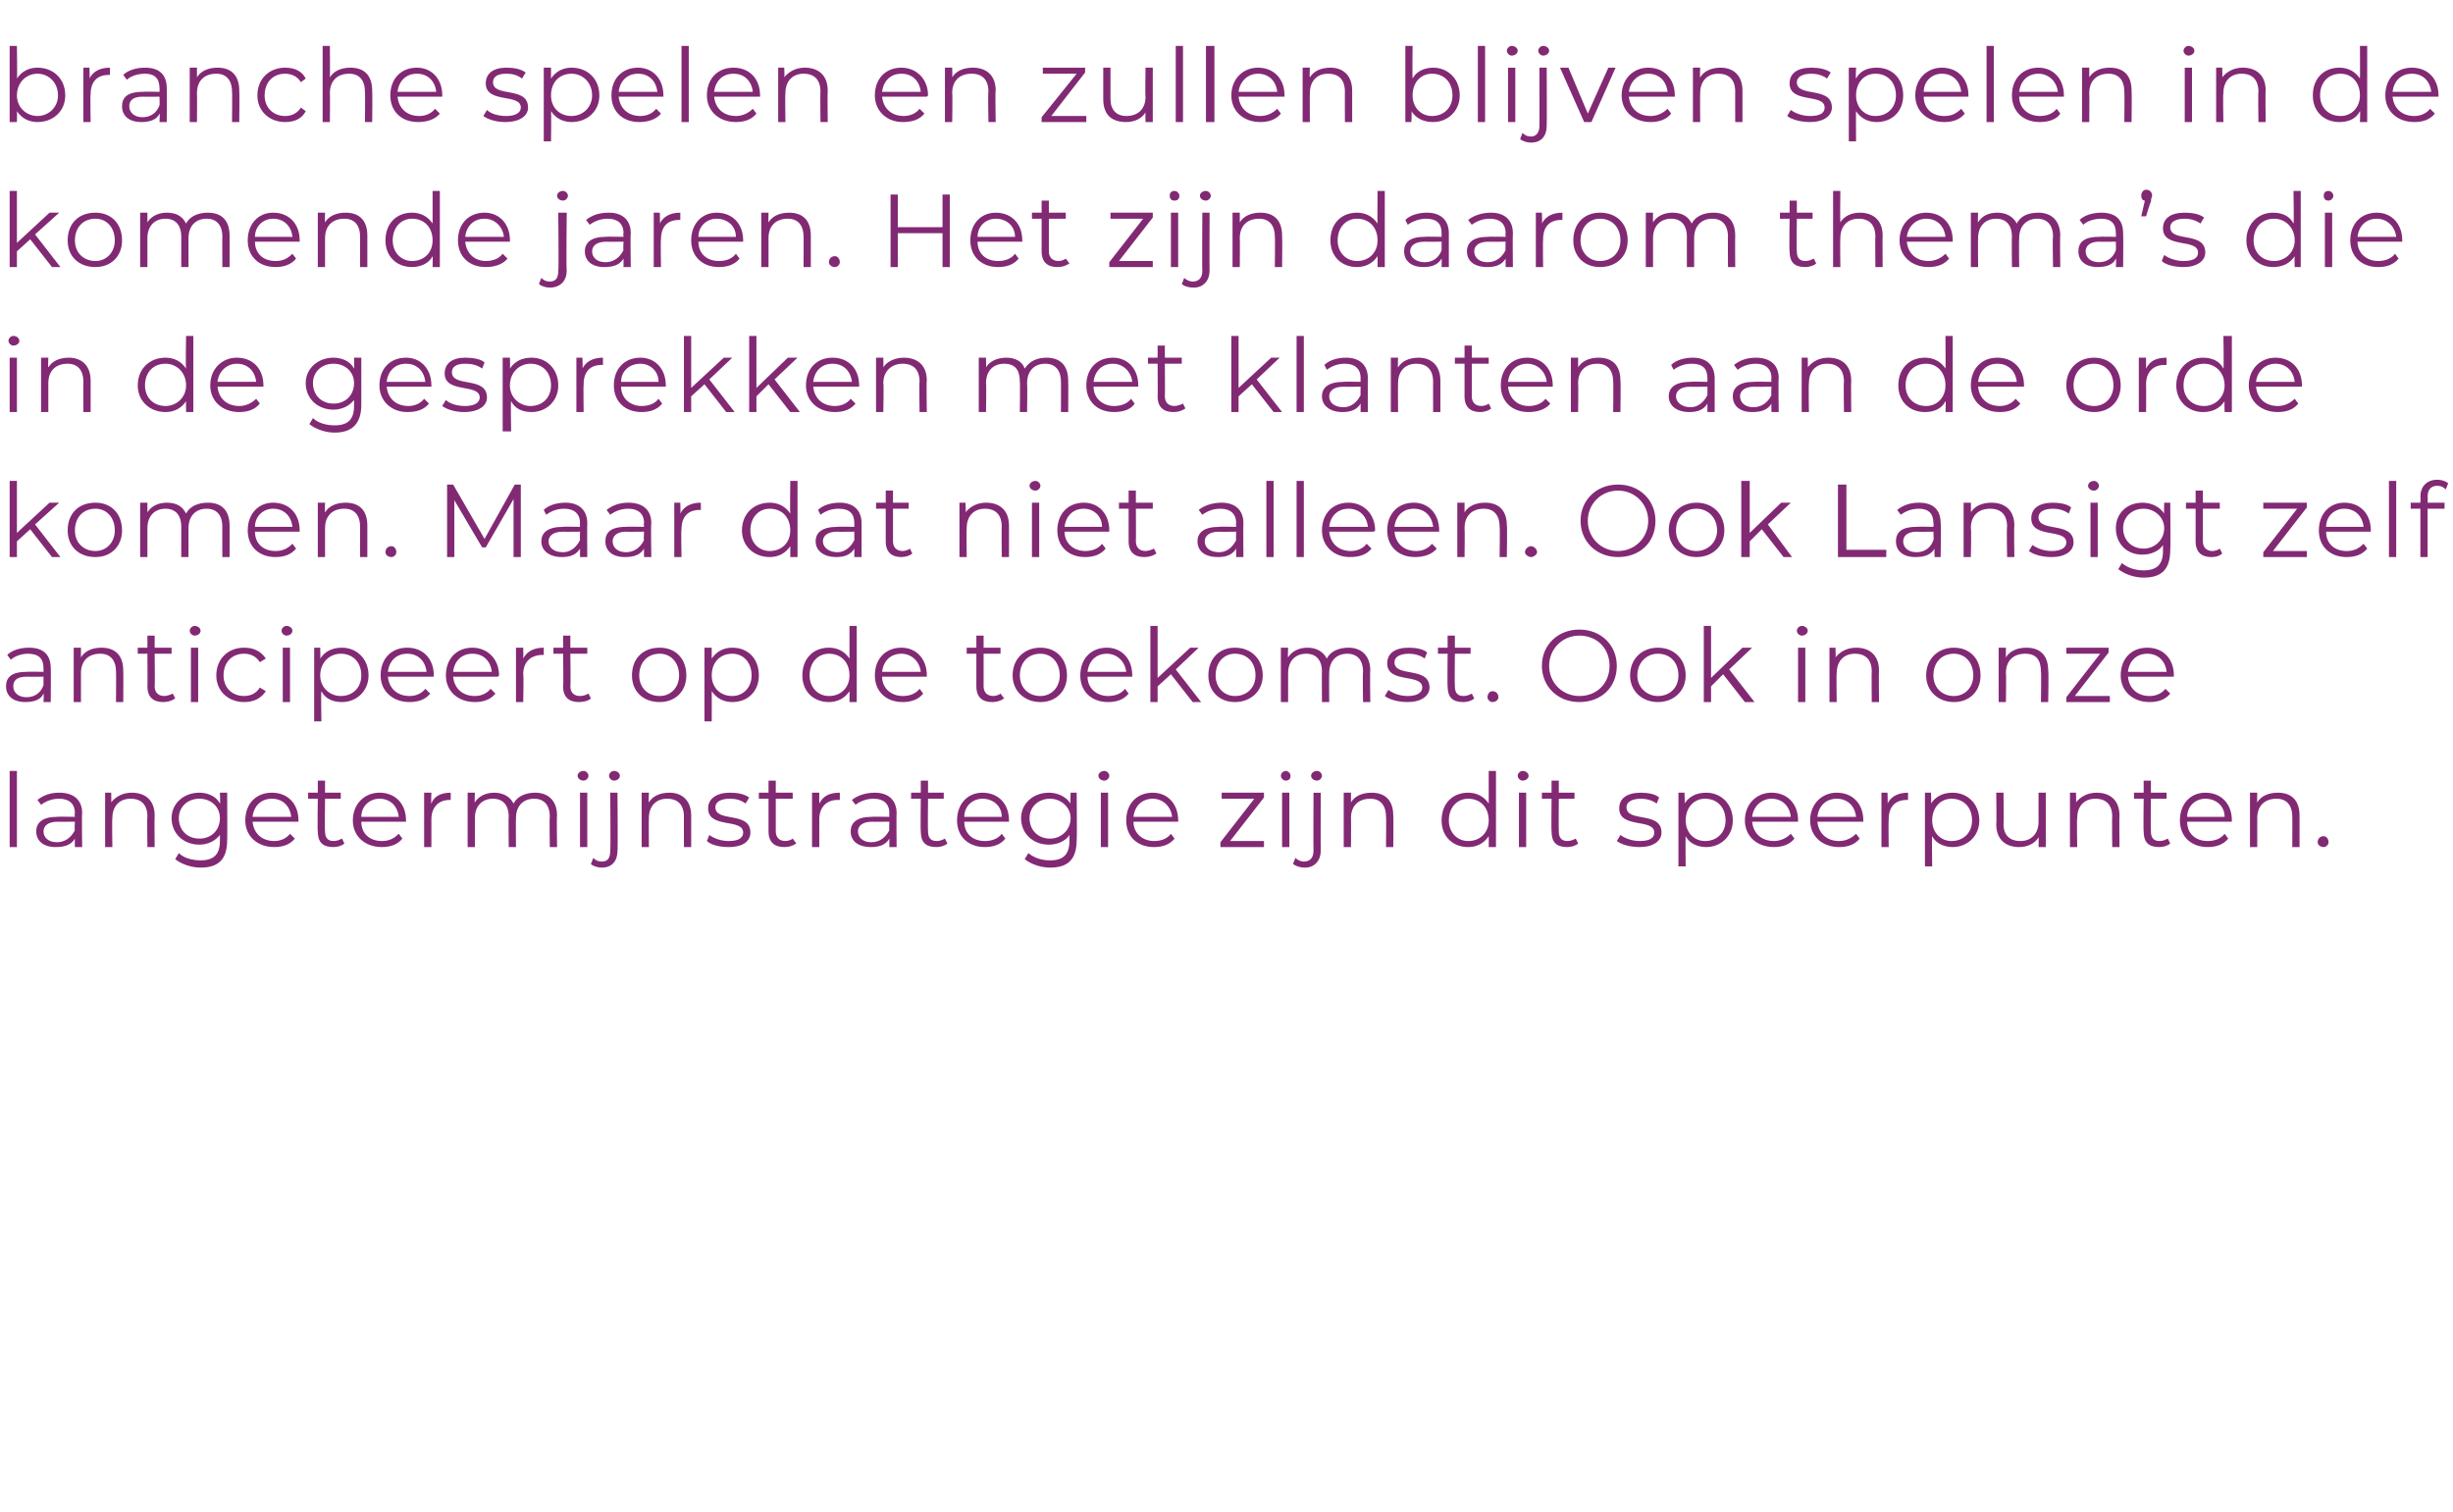
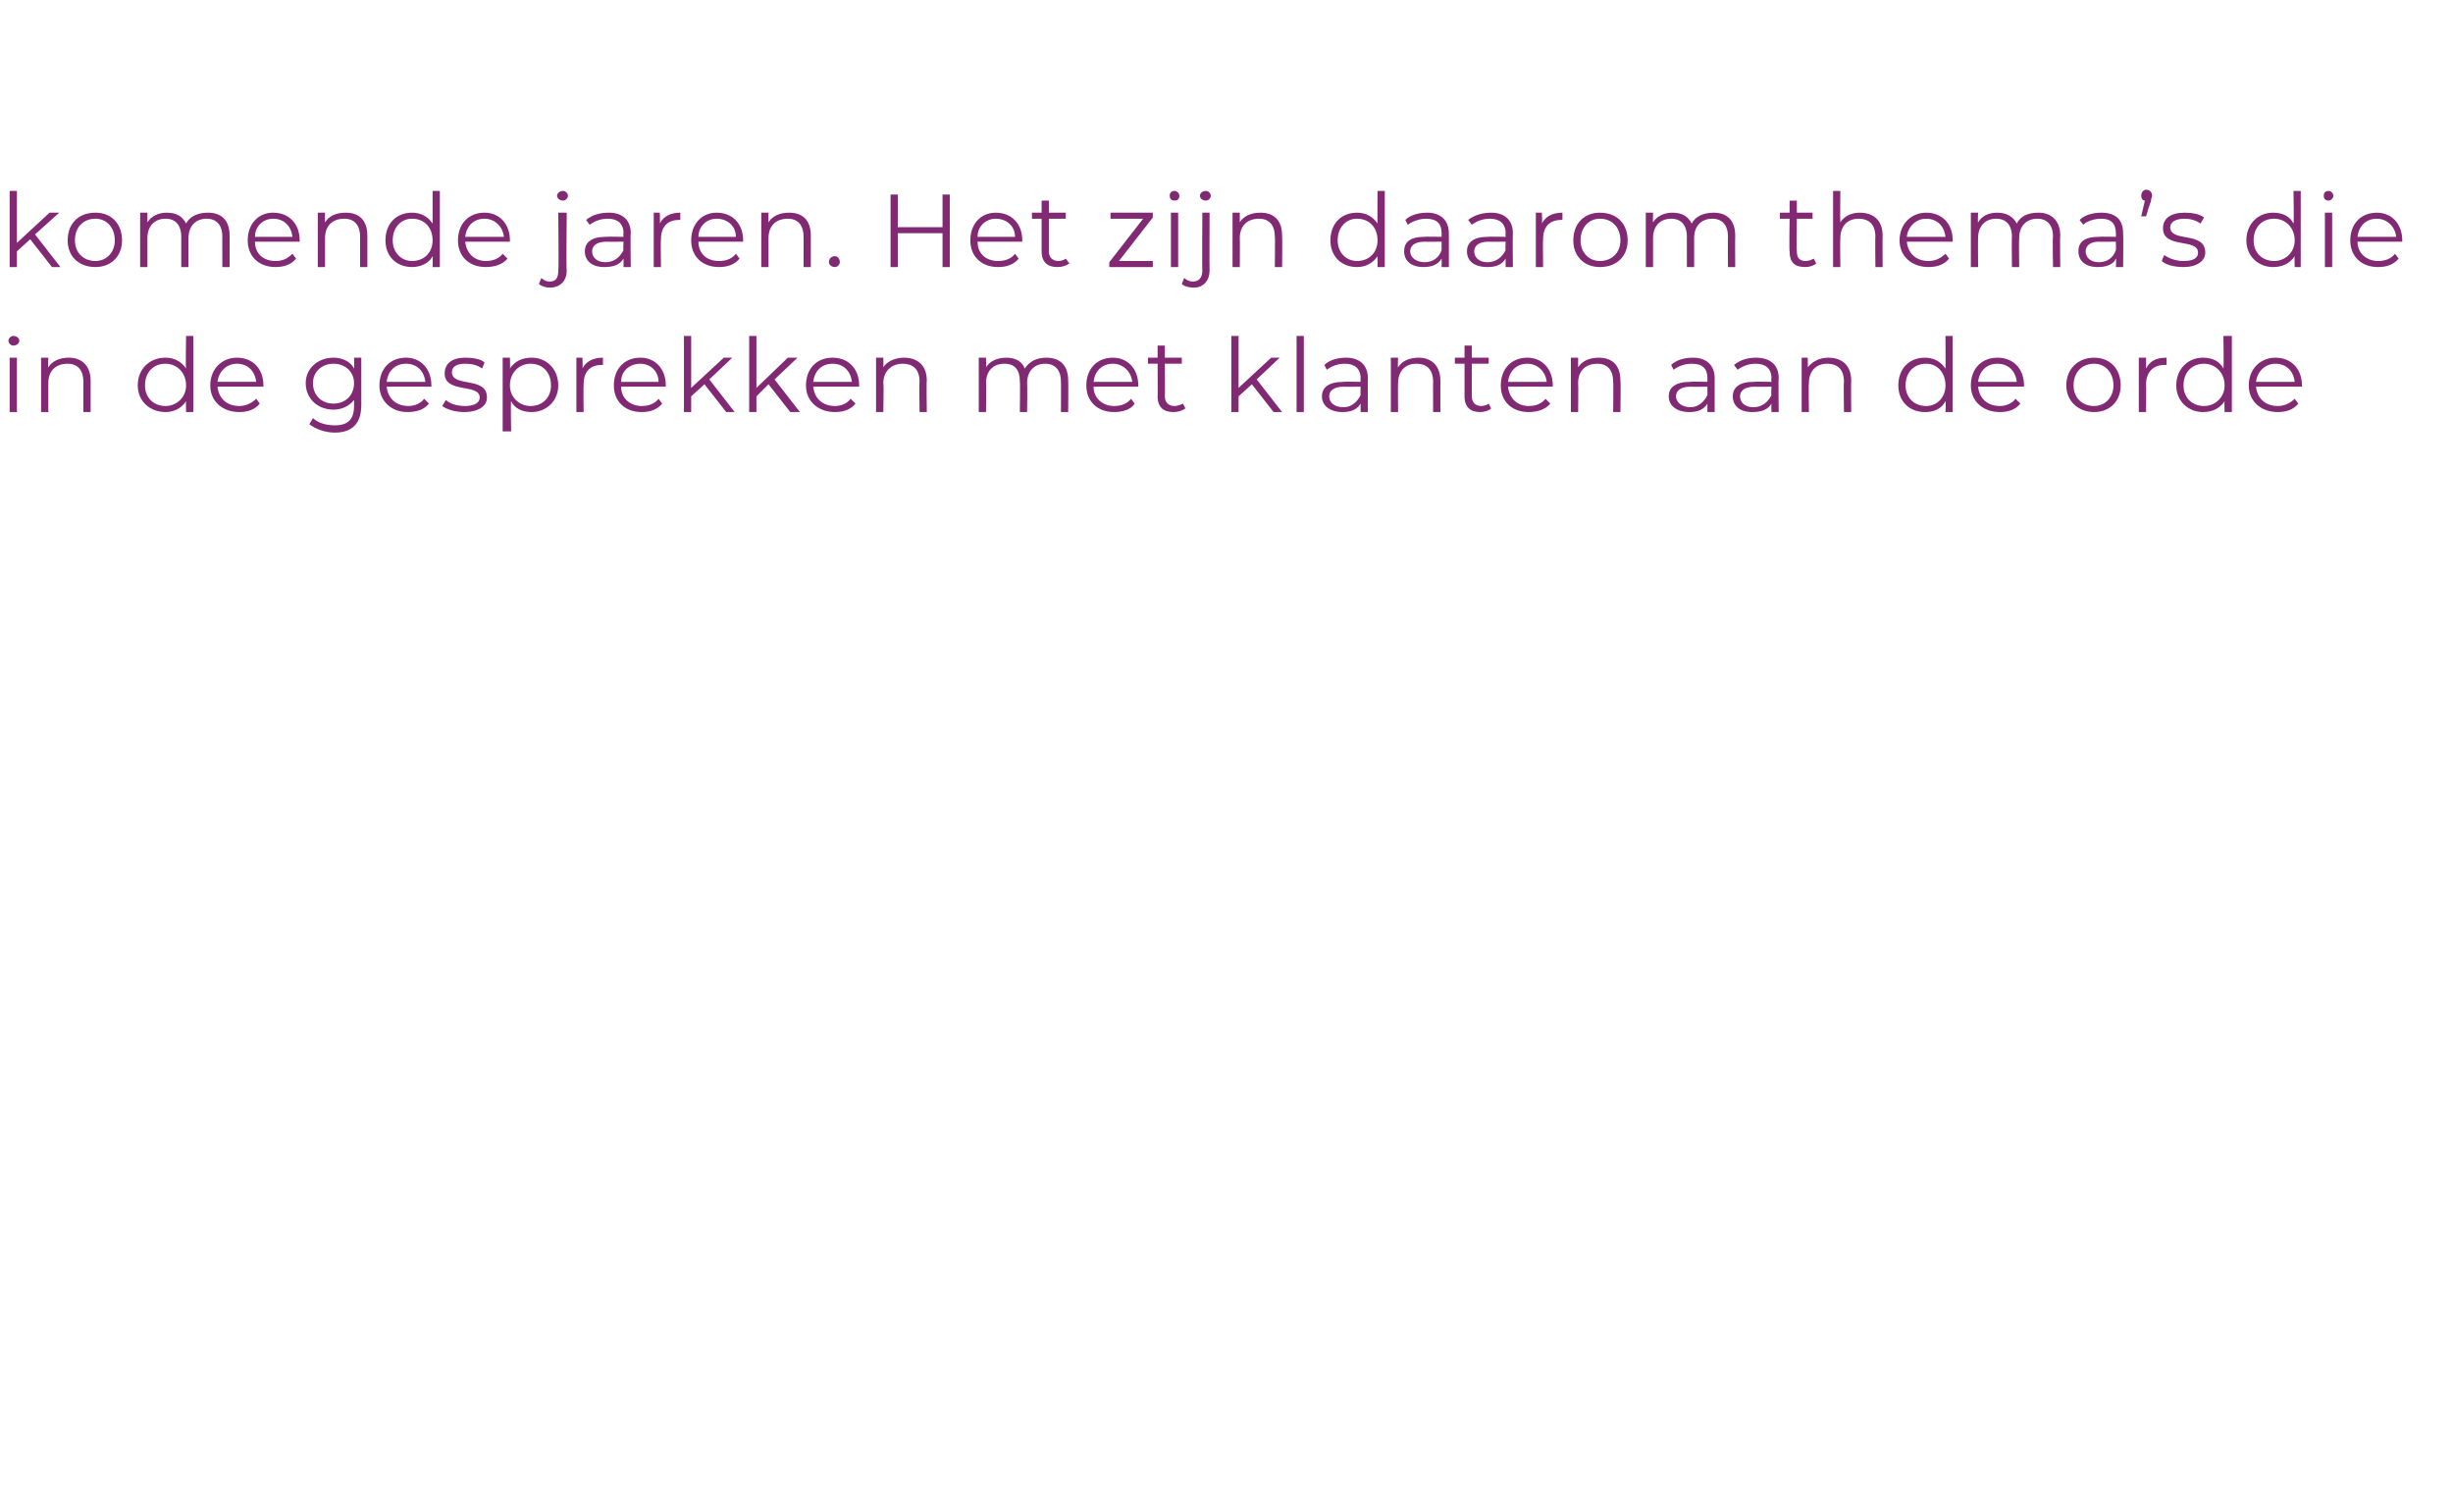
<svg xmlns="http://www.w3.org/2000/svg" version="1.1" width="203px" height="125.1px" viewBox="0 -1 203 125.1" style="top:-1px">
  <desc>branche spelen en zullen blijven spelen in de komende jaren Het zijn daarom thema s die in de gesprekken met klanten</desc>
  <defs />
  <g id="Polygon17081">
-     <path d="m.8 62.8h.6v6.3h-.6v-6.3zm6 3.5c-.04.02 0 2.8 0 2.8h-.6s-.02-.71 0-.7c-.3.5-.8.7-1.6.7c-1 0-1.6-.5-1.6-1.3c0-.7.5-1.2 1.7-1.2c.03-.03 1.5 0 1.5 0c0 0-.05-.31 0-.3c0-.8-.5-1.2-1.3-1.2c-.6 0-1.1.2-1.5.5l-.3-.4c.5-.4 1.1-.6 1.8-.6c1.2 0 1.9.6 1.9 1.7zm-.6 1.4c-.05.05 0-.7 0-.7c0 0-1.45.02-1.4 0c-.9 0-1.2.4-1.2.8c0 .5.4.9 1.1.9c.7 0 1.2-.4 1.5-1zm6.6-1.2c-.03 0 0 2.6 0 2.6h-.6s-.04-2.54 0-2.5c0-1-.5-1.5-1.4-1.5c-.9 0-1.5.6-1.5 1.6c-.04.04 0 2.4 0 2.4h-.6v-4.5h.5s.03.84 0 .8c.4-.5 1-.8 1.7-.8c1.1 0 1.9.6 1.9 1.9zm6-1.9s.02 3.95 0 3.9c0 1.6-.7 2.3-2.2 2.3c-.8 0-1.6-.3-2.1-.7l.3-.5c.4.4 1.1.6 1.8.6c1.1 0 1.6-.5 1.6-1.6v-.5c-.4.5-1 .8-1.7.8c-1.3 0-2.3-.9-2.3-2.2c0-1.2 1-2.1 2.3-2.1c.7 0 1.4.3 1.7.9c.04-.02 0-.9 0-.9h.6zm-.6 2.1c0-.9-.7-1.6-1.7-1.6c-1 0-1.7.7-1.7 1.6c0 1 .7 1.7 1.7 1.7c1 0 1.7-.7 1.7-1.7zm6.5.3h-3.8c.1 1 .8 1.6 1.8 1.6c.5 0 1-.2 1.3-.6l.4.4c-.4.5-1 .7-1.7.7c-1.4 0-2.4-.9-2.4-2.2c0-1.4.9-2.3 2.2-2.3c1.3 0 2.2.9 2.2 2.3v.1zm-3.8-.4h3.2c-.1-.9-.7-1.5-1.6-1.5c-.9 0-1.5.6-1.6 1.5zm7.6 2.2c-.2.2-.6.3-.9.3c-.9 0-1.3-.4-1.3-1.3c-.04.03 0-2.7 0-2.7h-.8v-.5h.8v-1h.6v1h1.3v.5h-1.3s-.04 2.7 0 2.7c0 .5.2.8.7.8c.3 0 .5-.1.7-.2l.2.4zm5.1-1.8h-3.7c0 1 .7 1.6 1.7 1.6c.6 0 1-.2 1.4-.6l.3.4c-.4.5-1 .7-1.7.7c-1.4 0-2.4-.9-2.4-2.2c0-1.4 1-2.3 2.2-2.3c1.3 0 2.2.9 2.2 2.3v.1zm-3.7-.4h3.1c-.1-.9-.7-1.5-1.6-1.5c-.8 0-1.5.6-1.5 1.5zm7.4-2v.6h-.1c-.9 0-1.5.6-1.5 1.6v2.3h-.6v-4.5h.6s-.04.89 0 .9c.2-.6.8-.9 1.6-.9zm8.8 1.9c-.04 0 0 2.6 0 2.6h-.6s-.04-2.54 0-2.5c0-1-.5-1.5-1.3-1.5c-.9 0-1.5.6-1.5 1.6c-.02.04 0 2.4 0 2.4h-.6s-.03-2.54 0-2.5c0-1-.5-1.5-1.3-1.5c-.9 0-1.5.6-1.5 1.6v2.4h-.6v-4.5h.6s-.04.83 0 .8c.3-.5.9-.8 1.6-.8c.7 0 1.3.3 1.6.9c.3-.6 1-.9 1.8-.9c1 0 1.8.6 1.8 1.9zm1.7-3.3c0-.2.2-.4.5-.4c.2 0 .4.2.4.4c0 .2-.2.4-.4.4c-.3 0-.5-.2-.5-.4zm.2 1.4h.6v4.5h-.6v-4.5zm2.4-1.4c0-.2.2-.4.4-.4c.3 0 .5.2.5.4c0 .2-.2.4-.5.4c-.2 0-.4-.2-.4-.4zm-1.5 7.3l.2-.5c.2.2.4.3.7.3c.5 0 .7-.3.7-.9c.04.02 0-4.8 0-4.8h.6s.04 4.82 0 4.8c0 .8-.4 1.4-1.3 1.4c-.3 0-.7-.1-.9-.3zm8.3-4v2.6h-.6s-.01-2.54 0-2.5c0-1-.5-1.5-1.4-1.5c-.9 0-1.5.6-1.5 1.6c-.02.04 0 2.4 0 2.4h-.6v-4.5h.6s-.04.84 0 .8c.3-.5.9-.8 1.7-.8c1 0 1.8.6 1.8 1.9zm1.3 2.1l.2-.5c.4.3 1 .5 1.6.5c.9 0 1.2-.3 1.2-.7c0-1.2-2.9-.3-2.9-2c0-.8.7-1.3 1.8-1.3c.6 0 1.2.1 1.6.4l-.3.5c-.4-.3-.8-.4-1.3-.4c-.8 0-1.2.3-1.2.7c0 1.3 2.9.3 2.9 2.1c0 .7-.6 1.2-1.8 1.2c-.8 0-1.5-.2-1.8-.5zm7.4.2c-.3.2-.6.3-1 .3c-.8 0-1.3-.4-1.3-1.3v-2.7h-.8v-.5h.8v-1h.6v1h1.4v.5h-1.4v2.7c0 .5.3.8.8.8c.2 0 .5-.1.6-.2l.3.4zm3.6-4.2v.6h-.2c-.9 0-1.5.6-1.5 1.6v2.3h-.6v-4.5h.6s-.01.89 0 .9c.3-.6.8-.9 1.7-.9zm4.7 1.7c-.03.02 0 2.8 0 2.8h-.6v-.7c-.3.5-.8.7-1.5.7c-1.1 0-1.7-.5-1.7-1.3c0-.7.5-1.2 1.7-1.2c.05-.03 1.5 0 1.5 0c0 0-.03-.31 0-.3c0-.8-.5-1.2-1.3-1.2c-.6 0-1.1.2-1.5.5l-.3-.4c.5-.4 1.2-.6 1.9-.6c1.1 0 1.8.6 1.8 1.7zm-.6 1.4c-.03.05 0-.7 0-.7c0 0-1.44.02-1.4 0c-.9 0-1.2.4-1.2.8c0 .5.4.9 1.1.9c.7 0 1.2-.4 1.5-1zm4.8 1.1c-.2.2-.6.3-.9.3c-.9 0-1.3-.4-1.3-1.3c-.03.03 0-2.7 0-2.7h-.8v-.5h.8v-1h.6v1h1.3v.5h-1.3s-.03 2.7 0 2.7c0 .5.2.8.7.8c.3 0 .5-.1.7-.2l.2.4zm5.1-1.8h-3.7c0 1 .7 1.6 1.7 1.6c.6 0 1.1-.2 1.4-.6l.3.4c-.4.5-1 .7-1.7.7c-1.4 0-2.3-.9-2.3-2.2c0-1.4.9-2.3 2.1-2.3c1.3 0 2.2.9 2.2 2.3v.1zm-3.7-.4h3.1c0-.9-.7-1.5-1.6-1.5c-.8 0-1.5.6-1.5 1.5zm9.3-2s.04 3.95 0 3.9c0 1.6-.7 2.3-2.2 2.3c-.8 0-1.6-.3-2.1-.7l.3-.5c.5.4 1.1.6 1.8.6c1.1 0 1.6-.5 1.6-1.6v-.5c-.3.5-1 .8-1.7.8c-1.3 0-2.3-.9-2.3-2.2c0-1.2 1-2.1 2.3-2.1c.7 0 1.4.3 1.8.9c-.04-.02 0-.9 0-.9h.5zm-.5 2.1c0-.9-.8-1.6-1.7-1.6c-1 0-1.7.7-1.7 1.6c0 1 .7 1.7 1.7 1.7c.9 0 1.7-.7 1.7-1.7zm2.3-3.5c0-.2.2-.4.5-.4c.2 0 .4.2.4.4c0 .2-.2.4-.4.4c-.3 0-.5-.2-.5-.4zm.2 1.4h.6v4.5h-.6v-4.5zm6.4 2.4h-3.7c0 1 .8 1.6 1.7 1.6c.6 0 1.1-.2 1.4-.6l.3.4c-.4.5-1 .7-1.7.7c-1.4 0-2.3-.9-2.3-2.2c0-1.4.9-2.3 2.2-2.3c1.2 0 2.1.9 2.1 2.3v.1zm-3.7-.4h3.2c-.1-.9-.8-1.5-1.6-1.5c-.9 0-1.5.6-1.6 1.5zm10.8 2v.5H101v-.4l2.8-3.6h-2.7v-.5h3.5v.4l-2.8 3.6h2.8zm1.4-5.4c0-.2.2-.4.4-.4c.2 0 .4.2.4.4c0 .2-.1.4-.4.4c-.2 0-.4-.2-.4-.4zm.1 1.4h.6v4.5h-.6v-4.5zm2.4-1.4c0-.2.2-.4.5-.4c.2 0 .4.2.4.4c0 .2-.2.4-.4.4c-.3 0-.5-.2-.5-.4zm-1.5 7.3l.2-.5c.2.2.5.3.7.3c.5 0 .8-.3.8-.9c-.02.02 0-4.8 0-4.8h.6s-.02 4.82 0 4.8c0 .8-.5 1.4-1.3 1.4c-.4 0-.7-.1-1-.3zm8.3-4c.03 0 0 2.6 0 2.6h-.6s.03-2.54 0-2.5c0-1-.5-1.5-1.3-1.5c-1 0-1.6.6-1.6 1.6c.02.04 0 2.4 0 2.4h-.6v-4.5h.6v.8c.3-.5.9-.8 1.7-.8c1.1 0 1.8.6 1.8 1.9zm8.5-3.7v6.3h-.6s.01-.89 0-.9c-.4.6-1 .9-1.7.9c-1.3 0-2.2-.9-2.2-2.2c0-1.4.9-2.3 2.2-2.3c.7 0 1.3.3 1.7.9v-2.7h.6zm-.6 4.1c0-1.1-.7-1.8-1.7-1.8c-.9 0-1.6.7-1.6 1.8c0 1 .7 1.7 1.6 1.7c1 0 1.7-.7 1.7-1.7zm2.4-3.7c0-.2.2-.4.4-.4c.3 0 .5.2.5.4c0 .2-.2.4-.5.4c-.2 0-.4-.2-.4-.4zm.1 1.4h.6v4.5h-.6v-4.5zm4.9 4.2c-.2.2-.6.3-.9.3c-.9 0-1.3-.4-1.3-1.3c-.03.03 0-2.7 0-2.7h-.8v-.5h.8v-1h.6v1h1.3v.5H129s-.02 2.7 0 2.7c0 .5.2.8.7.8c.3 0 .5-.1.7-.2l.2.4zm3.2-.2l.3-.5c.4.3 1 .5 1.6.5c.9 0 1.2-.3 1.2-.7c0-1.2-2.9-.3-2.9-2c0-.8.6-1.3 1.8-1.3c.5 0 1.2.1 1.5.4l-.2.5c-.4-.3-.9-.4-1.3-.4c-.8 0-1.2.3-1.2.7c0 1.3 2.9.3 2.9 2.1c0 .7-.7 1.2-1.8 1.2c-.8 0-1.5-.2-1.9-.5zm9.6-1.7c0 1.3-1 2.2-2.2 2.2c-.7 0-1.4-.3-1.7-.9c-.03.05 0 2.5 0 2.5h-.6v-6.1h.5s.05.9 0 .9c.4-.6 1-.9 1.8-.9c1.2 0 2.2.9 2.2 2.3zm-.6 0c0-1.1-.7-1.8-1.7-1.8c-.9 0-1.6.7-1.6 1.8c0 1 .7 1.7 1.6 1.7c1 0 1.7-.7 1.7-1.7zm6 .1H145c.1 1 .8 1.6 1.8 1.6c.5 0 1-.2 1.4-.6l.3.4c-.4.5-1 .7-1.7.7c-1.4 0-2.4-.9-2.4-2.2c0-1.4 1-2.3 2.2-2.3c1.3 0 2.2.9 2.2 2.3v.1zm-3.8-.4h3.2c-.1-.9-.7-1.5-1.6-1.5c-.8 0-1.5.6-1.6 1.5zm9.2.4h-3.8c.1 1 .8 1.6 1.8 1.6c.5 0 1-.2 1.4-.6l.3.4c-.4.5-1 .7-1.7.7c-1.4 0-2.4-.9-2.4-2.2c0-1.4 1-2.3 2.2-2.3c1.3 0 2.2.9 2.2 2.3v.1zm-3.8-.4h3.2c-.1-.9-.7-1.5-1.6-1.5c-.9 0-1.5.6-1.6 1.5zm7.5-2v.6h-.1c-1 0-1.5.6-1.5 1.6c-.03.01 0 2.3 0 2.3h-.6v-4.5h.5s.04.89 0 .9c.3-.6.9-.9 1.7-.9zm5.9 2.3c0 1.3-1 2.2-2.2 2.2c-.7 0-1.4-.3-1.7-.9c-.04.05 0 2.5 0 2.5h-.6v-6.1h.5s.04.9 0 .9c.4-.6 1-.9 1.8-.9c1.2 0 2.2.9 2.2 2.3zm-.6 0c0-1.1-.7-1.8-1.7-1.8c-.9 0-1.6.7-1.6 1.8c0 1 .7 1.7 1.6 1.7c1 0 1.7-.7 1.7-1.7zm6.1-2.3v4.5h-.6s.03-.83 0-.8c-.3.5-.9.8-1.6.8c-1.1 0-1.9-.6-1.9-1.9c.04.01 0-2.6 0-2.6h.6s.04 2.55 0 2.6c0 .9.5 1.4 1.4 1.4c.9 0 1.5-.6 1.5-1.6v-2.4h.6zm6.1 1.9c-.03 0 0 2.6 0 2.6h-.6s-.03-2.54 0-2.5c0-1-.5-1.5-1.4-1.5c-.9 0-1.5.6-1.5 1.6c-.04.04 0 2.4 0 2.4h-.6v-4.5h.5s.03.84 0 .8c.4-.5 1-.8 1.7-.8c1.1 0 1.9.6 1.9 1.9zm4.2 2.3c-.2.2-.6.3-.9.3c-.9 0-1.3-.4-1.3-1.3c-.03.03 0-2.7 0-2.7h-.8v-.5h.8v-1h.6v1h1.3v.5H178s-.03 2.7 0 2.7c0 .5.2.8.7.8c.3 0 .5-.1.7-.2l.2.4zm5.1-1.8H181c0 1 .7 1.6 1.7 1.6c.6 0 1.1-.2 1.4-.6l.3.4c-.4.5-1 .7-1.7.7c-1.4 0-2.3-.9-2.3-2.2c0-1.4.9-2.3 2.1-2.3c1.3 0 2.2.9 2.2 2.3v.1zm-3.7-.4h3.1c0-.9-.7-1.5-1.6-1.5c-.8 0-1.5.6-1.5 1.5zm9.3-.1v2.6h-.6s.01-2.54 0-2.5c0-1-.5-1.5-1.3-1.5c-1 0-1.6.6-1.6 1.6v2.4h-.6v-4.5h.6s-.02.84 0 .8c.3-.5.9-.8 1.7-.8c1.1 0 1.8.6 1.8 1.9zm1.5 2.2c0-.3.2-.5.5-.5c.2 0 .4.2.4.5c0 .2-.2.4-.4.4c-.3 0-.5-.2-.5-.4z" stroke="none" fill="#822974" />
-   </g>
+     </g>
  <g id="Polygon17080">
-     <path d="m4.2 54.3c.02.02 0 2.8 0 2.8h-.6s.04-.71 0-.7c-.2.5-.8.7-1.5.7c-1 0-1.6-.5-1.6-1.3c0-.7.4-1.2 1.7-1.2c-.01-.03 1.4 0 1.4 0v-.3c0-.8-.4-1.2-1.3-1.2c-.5 0-1.1.2-1.4.5l-.3-.4c.4-.4 1.1-.6 1.8-.6c1.2 0 1.8.6 1.8 1.7zm-.6 1.4v-.7s-1.39.02-1.4 0c-.9 0-1.1.4-1.1.8c0 .5.4.9 1.1.9c.7 0 1.2-.4 1.4-1zm6.6-1.2c.02 0 0 2.6 0 2.6h-.6s.02-2.54 0-2.5c0-1-.5-1.5-1.3-1.5c-1 0-1.6.6-1.6 1.6v2.4h-.6v-4.5h.6v.8c.3-.5.9-.8 1.7-.8c1.1 0 1.8.6 1.8 1.9zm4.3 2.3c-.3.2-.6.3-1 .3c-.8 0-1.3-.4-1.3-1.3c.02.03 0-2.7 0-2.7h-.8v-.5h.8v-1h.6v1h1.4v.5h-1.4s.03 2.7 0 2.7c0 .5.3.8.8.8c.2 0 .5-.1.7-.2l.2.4zm1.2-5.6c0-.2.2-.4.4-.4c.3 0 .5.2.5.4c0 .2-.2.4-.5.4c-.2 0-.4-.2-.4-.4zm.1 1.4h.6v4.5h-.6v-4.5zm2.1 2.3c0-1.4 1-2.3 2.3-2.3c.8 0 1.4.3 1.8.9l-.5.3c-.3-.5-.8-.7-1.3-.7c-1 0-1.7.7-1.7 1.8c0 1 .7 1.7 1.7 1.7c.5 0 1-.2 1.3-.7l.5.3c-.4.6-1 .9-1.8.9c-1.3 0-2.3-.9-2.3-2.2zm5.4-3.7c0-.2.2-.4.4-.4c.3 0 .5.2.5.4c0 .2-.2.4-.5.4c-.2 0-.4-.2-.4-.4zm.1 1.4h.6v4.5h-.6v-4.5zm7.1 2.3c0 1.3-1 2.2-2.2 2.2c-.8 0-1.4-.3-1.7-.9c-.05.05 0 2.5 0 2.5h-.6v-6.1h.5s.03.9 0 .9c.4-.6 1-.9 1.8-.9c1.2 0 2.2.9 2.2 2.3zm-.6 0c0-1.1-.7-1.8-1.7-1.8c-.9 0-1.7.7-1.7 1.8c0 1 .8 1.7 1.7 1.7c1 0 1.7-.7 1.7-1.7zm6 .1h-3.8c.1 1 .8 1.6 1.8 1.6c.5 0 1-.2 1.3-.6l.4.4c-.4.5-1 .7-1.7.7c-1.4 0-2.4-.9-2.4-2.2c0-1.4.9-2.3 2.2-2.3c1.3 0 2.2.9 2.2 2.3v.1zm-3.8-.4h3.2c-.1-.9-.7-1.5-1.6-1.5c-.9 0-1.5.6-1.6 1.5zm9.1.4h-3.7c.1 1 .8 1.6 1.8 1.6c.5 0 1-.2 1.3-.6l.4.4c-.4.5-1 .7-1.7.7c-1.4 0-2.4-.9-2.4-2.2c0-1.4.9-2.3 2.2-2.3c1.2 0 2.2.9 2.2 2.3l-.1.1zm-3.7-.4h3.2c-.1-.9-.7-1.5-1.6-1.5c-.9 0-1.5.6-1.6 1.5zm7.5-2v.6h-.1c-1 0-1.6.6-1.6 1.6c.05.01 0 2.3 0 2.3h-.6v-4.5h.6s.02.89 0 .9c.3-.6.9-.9 1.7-.9zm3.9 4.2c-.2.2-.6.3-1 .3c-.8 0-1.3-.4-1.3-1.3c.04.03 0-2.7 0-2.7h-.8v-.5h.8v-1h.6v1h1.4v.5h-1.4s.04 2.7 0 2.7c0 .5.3.8.8.8c.3 0 .5-.1.7-.2l.2.4zm3.4-1.9c0-1.4.9-2.3 2.3-2.3c1.3 0 2.2.9 2.2 2.3c0 1.3-.9 2.2-2.2 2.2c-1.4 0-2.3-.9-2.3-2.2zm3.9 0c0-1.1-.7-1.8-1.6-1.8c-1 0-1.7.7-1.7 1.8c0 1 .7 1.7 1.7 1.7c.9 0 1.6-.7 1.6-1.7zm6.6 0c0 1.3-.9 2.2-2.2 2.2c-.7 0-1.3-.3-1.7-.9c.01.05 0 2.5 0 2.5h-.6v-6.1h.6s-.01.9 0 .9c.4-.6 1-.9 1.7-.9c1.3 0 2.2.9 2.2 2.3zm-.6 0c0-1.1-.7-1.8-1.6-1.8c-1 0-1.7.7-1.7 1.8c0 1 .7 1.7 1.7 1.7c.9 0 1.6-.7 1.6-1.7zm8.7-4.1v6.3h-.6s.01-.89 0-.9c-.4.6-1 .9-1.7.9c-1.3 0-2.2-.9-2.2-2.2c0-1.4.9-2.3 2.2-2.3c.7 0 1.3.3 1.7.9v-2.7h.6zm-.6 4.1c0-1.1-.7-1.8-1.7-1.8c-.9 0-1.6.7-1.6 1.8c0 1 .7 1.7 1.6 1.7c1 0 1.7-.7 1.7-1.7zm6.4.1H73c0 1 .8 1.6 1.7 1.6c.6 0 1.1-.2 1.4-.6l.3.4c-.4.5-1 .7-1.7.7c-1.4 0-2.3-.9-2.3-2.2c0-1.4.9-2.3 2.2-2.3c1.2 0 2.1.9 2.1 2.3v.1zm-3.7-.4h3.2c-.1-.9-.8-1.5-1.6-1.5c-.9 0-1.5.6-1.6 1.5zm10.1 2.2c-.3.2-.6.3-1 .3c-.8 0-1.3-.4-1.3-1.3v-2.7h-.8v-.5h.8v-1h.6v1h1.4v.5h-1.4v2.7c0 .5.3.8.8.8c.2 0 .5-.1.6-.2l.3.4zm.7-1.9c0-1.4 1-2.3 2.3-2.3c1.3 0 2.2.9 2.2 2.3c0 1.3-.9 2.2-2.2 2.2c-1.3 0-2.3-.9-2.3-2.2zm3.9 0c0-1.1-.7-1.8-1.6-1.8c-1 0-1.7.7-1.7 1.8c0 1 .7 1.7 1.7 1.7c.9 0 1.6-.7 1.6-1.7zm6 .1H90c0 1 .8 1.6 1.7 1.6c.6 0 1.1-.2 1.4-.6l.3.4c-.4.5-1 .7-1.7.7c-1.4 0-2.3-.9-2.3-2.2c0-1.4.9-2.3 2.2-2.3c1.2 0 2.1.9 2.1 2.3v.1zm-3.7-.4h3.2c-.1-.9-.8-1.5-1.6-1.5c-.9 0-1.5.6-1.6 1.5zm6.9.2l-1.1 1v1.3h-.6v-6.3h.6v4.3l2.7-2.5h.7l-1.9 1.8l2.1 2.7h-.7l-1.8-2.3zm3.1.1c0-1.4.9-2.3 2.2-2.3c1.3 0 2.3.9 2.3 2.3c0 1.3-1 2.2-2.3 2.2c-1.3 0-2.2-.9-2.2-2.2zm3.9 0c0-1.1-.7-1.8-1.7-1.8c-.9 0-1.6.7-1.6 1.8c0 1 .7 1.7 1.6 1.7c1 0 1.7-.7 1.7-1.7zm9.5-.4c-.04 0 0 2.6 0 2.6h-.6s-.04-2.54 0-2.5c0-1-.5-1.5-1.3-1.5c-.9 0-1.5.6-1.5 1.6c-.02.04 0 2.4 0 2.4h-.6s-.02-2.54 0-2.5c0-1-.5-1.5-1.3-1.5c-.9 0-1.5.6-1.5 1.6v2.4h-.6v-4.5h.6s-.04.83 0 .8c.3-.5.9-.8 1.6-.8c.7 0 1.3.3 1.6.9c.3-.6 1-.9 1.8-.9c1 0 1.8.6 1.8 1.9zm1.2 2.1l.3-.5c.4.3 1 .5 1.6.5c.8 0 1.2-.3 1.2-.7c0-1.2-2.9-.3-2.9-2c0-.8.6-1.3 1.8-1.3c.5 0 1.2.1 1.5.4l-.2.5c-.4-.3-.9-.4-1.3-.4c-.8 0-1.2.3-1.2.7c0 1.3 2.9.3 2.9 2.1c0 .7-.7 1.2-1.8 1.2c-.8 0-1.5-.2-1.9-.5zm7.4.2c-.2.2-.6.3-.9.3c-.9 0-1.3-.4-1.3-1.3c-.03.03 0-2.7 0-2.7h-.8v-.5h.8v-1h.6v1h1.3v.5h-1.3s-.03 2.7 0 2.7c0 .5.2.8.7.8c.3 0 .5-.1.7-.2l.2.4zm1.1-.1c0-.3.2-.5.4-.5c.3 0 .5.2.5.5c0 .2-.2.4-.5.4c-.2 0-.4-.2-.4-.4zm4.5-2.6c0-1.7 1.3-3 3.1-3c1.8 0 3.1 1.3 3.1 3c0 1.8-1.3 3-3.1 3c-1.8 0-3.1-1.3-3.1-3zm5.6 0c0-1.4-1-2.5-2.5-2.5c-1.4 0-2.5 1.1-2.5 2.5c0 1.4 1.1 2.5 2.5 2.5c1.5 0 2.5-1.1 2.5-2.5zm1.7.8c0-1.4 1-2.3 2.3-2.3c1.3 0 2.3.9 2.3 2.3c0 1.3-1 2.2-2.3 2.2c-1.3 0-2.3-.9-2.3-2.2zm4 0c0-1.1-.7-1.8-1.7-1.8c-.9 0-1.7.7-1.7 1.8c0 1 .8 1.7 1.7 1.7c1 0 1.7-.7 1.7-1.7zm3.7-.1l-1 1v1.3h-.6v-6.3h.6v4.3l2.6-2.5h.8l-1.9 1.8l2.1 2.7h-.8l-1.8-2.3zm6.1-3.6c0-.2.2-.4.4-.4c.3 0 .5.2.5.4c0 .2-.2.4-.5.4c-.2 0-.4-.2-.4-.4zm.1 1.4h.6v4.5h-.6v-4.5zm6.7 1.9c-.03 0 0 2.6 0 2.6h-.6s-.03-2.54 0-2.5c0-1-.5-1.5-1.4-1.5c-.9 0-1.5.6-1.5 1.6c-.04.04 0 2.4 0 2.4h-.6v-4.5h.5s.03.84 0 .8c.4-.5 1-.8 1.7-.8c1.1 0 1.9.6 1.9 1.9zm3.9.4c0-1.4 1-2.3 2.3-2.3c1.3 0 2.2.9 2.2 2.3c0 1.3-.9 2.2-2.2 2.2c-1.3 0-2.3-.9-2.3-2.2zm3.9 0c0-1.1-.7-1.8-1.6-1.8c-1 0-1.7.7-1.7 1.8c0 1 .7 1.7 1.7 1.7c.9 0 1.6-.7 1.6-1.7zm6.2-.4c.05 0 0 2.6 0 2.6h-.6s.04-2.54 0-2.5c0-1-.4-1.5-1.3-1.5c-1 0-1.6.6-1.6 1.6c.04.04 0 2.4 0 2.4h-.6v-4.5h.6v.8c.3-.5.9-.8 1.7-.8c1.1 0 1.8.6 1.8 1.9zm5.1 2.1v.5H171v-.4l2.8-3.6H171v-.5h3.5v.4l-2.8 3.6h2.9zm5.3-1.6h-3.8c.1 1 .8 1.6 1.8 1.6c.5 0 1-.2 1.3-.6l.4.4c-.4.5-1 .7-1.7.7c-1.4 0-2.4-.9-2.4-2.2c0-1.4.9-2.3 2.2-2.3c1.3 0 2.2.9 2.2 2.3v.1zm-3.8-.4h3.2c-.1-.9-.7-1.5-1.6-1.5c-.9 0-1.5.6-1.6 1.5z" stroke="none" fill="#822974" />
-   </g>
+     </g>
  <g id="Polygon17079">
-     <path d="m2.5 42.8l-1.1 1v1.3h-.6v-6.3h.6v4.3l2.7-2.5h.8l-2 1.8L5 45.1h-.7l-1.8-2.3zm3.1.1c0-1.4.9-2.3 2.3-2.3c1.3 0 2.2.9 2.2 2.3c0 1.3-.9 2.2-2.2 2.2c-1.4 0-2.3-.9-2.3-2.2zm3.9 0c0-1.1-.7-1.8-1.6-1.8c-1 0-1.7.7-1.7 1.8c0 1 .7 1.7 1.7 1.7c.9 0 1.6-.7 1.6-1.7zm9.5-.4v2.6h-.6s-.01-2.54 0-2.5c0-1-.5-1.5-1.3-1.5c-.9 0-1.5.6-1.5 1.6v2.4h-.6v-2.5c0-1-.5-1.5-1.3-1.5c-.9 0-1.5.6-1.5 1.6v2.4h-.6v-4.5h.6v.8c.3-.5.9-.8 1.6-.8c.8 0 1.3.3 1.6.9c.3-.6 1-.9 1.8-.9c1.1 0 1.8.6 1.8 1.9zm5.8.5h-3.7c0 1 .7 1.6 1.7 1.6c.6 0 1-.2 1.4-.6l.3.4c-.4.5-1 .7-1.7.7c-1.4 0-2.3-.9-2.3-2.2c0-1.4.9-2.3 2.1-2.3c1.3 0 2.2.9 2.2 2.3v.1zm-3.7-.4h3.1c-.1-.9-.7-1.5-1.6-1.5c-.8 0-1.5.6-1.5 1.5zm9.3-.1v2.6h-.6v-2.5c0-1-.5-1.5-1.3-1.5c-1 0-1.6.6-1.6 1.6v2.4h-.6v-4.5h.6s-.03.84 0 .8c.3-.5.9-.8 1.7-.8c1.1 0 1.8.6 1.8 1.9zm1.5 2.2c0-.3.2-.5.5-.5c.2 0 .4.2.4.5c0 .2-.2.4-.4.4c-.3 0-.5-.2-.5-.4zm11.2-5.6v6h-.6v-4.8l-2.3 4h-.3l-2.3-3.9v4.7h-.6v-6h.5l2.6 4.5l2.5-4.5h.5zm5.5 3.2c-.02.02 0 2.8 0 2.8h-.6v-.7c-.3.5-.8.7-1.5.7c-1 0-1.7-.5-1.7-1.3c0-.7.5-1.2 1.8-1.2c-.04-.03 1.4 0 1.4 0c0 0-.02-.31 0-.3c0-.8-.5-1.2-1.3-1.2c-.6 0-1.1.2-1.5.5l-.2-.4c.4-.4 1.1-.6 1.8-.6c1.1 0 1.8.6 1.8 1.7zm-.6 1.4c-.02.05 0-.7 0-.7c0 0-1.42.02-1.4 0c-.9 0-1.2.4-1.2.8c0 .5.4.9 1.2.9c.6 0 1.1-.4 1.4-1zm5.9-1.4c-.05.02 0 2.8 0 2.8h-.6s-.02-.71 0-.7c-.3.5-.8.7-1.6.7c-1 0-1.6-.5-1.6-1.3c0-.7.4-1.2 1.7-1.2c.03-.03 1.5 0 1.5 0c0 0-.05-.31 0-.3c0-.8-.5-1.2-1.3-1.2c-.6 0-1.1.2-1.5.5l-.3-.4c.5-.4 1.1-.6 1.8-.6c1.2 0 1.9.6 1.9 1.7zm-.6 1.4c-.05.05 0-.7 0-.7c0 0-1.45.02-1.5 0c-.8 0-1.1.4-1.1.8c0 .5.4.9 1.1.9c.7 0 1.2-.4 1.5-1zm4.7-3.1v.6h-.1c-1 0-1.5.6-1.5 1.6c-.05.01 0 2.3 0 2.3h-.6v-4.5h.5s.03.89 0 .9c.3-.6.9-.9 1.7-.9zm8-1.8v6.3h-.6v-.9c-.4.6-1 .9-1.7.9c-1.3 0-2.3-.9-2.3-2.2c0-1.4 1-2.3 2.3-2.3c.7 0 1.3.3 1.7.9c-.03-.03 0-2.7 0-2.7h.6zm-.6 4.1c0-1.1-.7-1.8-1.7-1.8c-.9 0-1.6.7-1.6 1.8c0 1 .7 1.7 1.6 1.7c1 0 1.7-.7 1.7-1.7zm5.9-.6v2.8h-.6v-.7c-.3.5-.8.7-1.5.7c-1 0-1.7-.5-1.7-1.3c0-.7.5-1.2 1.8-1.2c-.03-.03 1.4 0 1.4 0v-.3c0-.8-.4-1.2-1.3-1.2c-.6 0-1.1.2-1.5.5l-.2-.4c.4-.4 1.1-.6 1.8-.6c1.1 0 1.8.6 1.8 1.7zm-.6 1.4v-.7s-1.42.02-1.4 0c-.9 0-1.2.4-1.2.8c0 .5.5.9 1.2.9c.6 0 1.1-.4 1.4-1zm4.8 1.1c-.2.2-.6.3-.9.3c-.8 0-1.3-.4-1.3-1.3v-2.7h-.8v-.5h.8v-1h.6v1h1.3v.5h-1.3v2.7c0 .5.3.8.8.8c.2 0 .5-.1.6-.2l.2.4zm8-2.3v2.6h-.6s-.02-2.54 0-2.5c0-1-.5-1.5-1.4-1.5c-.9 0-1.5.6-1.5 1.6c-.03.04 0 2.4 0 2.4h-.6v-4.5h.5s.05.84 0 .8c.4-.5 1-.8 1.7-.8c1.1 0 1.9.6 1.9 1.9zm1.7-3.3c0-.2.2-.4.5-.4c.2 0 .4.2.4.4c0 .2-.2.4-.4.4c-.3 0-.5-.2-.5-.4zm.2 1.4h.6v4.5h-.6v-4.5zm6.4 2.4h-3.7c0 1 .8 1.6 1.7 1.6c.6 0 1.1-.2 1.4-.6l.3.4c-.4.5-1 .7-1.7.7c-1.4 0-2.3-.9-2.3-2.2c0-1.4.9-2.3 2.2-2.3c1.2 0 2.1.9 2.1 2.3v.1zm-3.7-.4h3.1c0-.9-.7-1.5-1.5-1.5c-.9 0-1.5.6-1.6 1.5zm7.6 2.2c-.3.2-.6.3-1 .3c-.8 0-1.3-.4-1.3-1.3v-2.7h-.8v-.5h.8v-1h.6v1h1.4v.5H94s.02 2.7 0 2.7c0 .5.3.8.8.8c.2 0 .5-.1.7-.2l.2.4zm7.2-2.5c-.03.02 0 2.8 0 2.8h-.6v-.7c-.3.5-.8.7-1.5.7c-1.1 0-1.7-.5-1.7-1.3c0-.7.5-1.2 1.8-1.2c-.05-.03 1.4 0 1.4 0c0 0-.03-.31 0-.3c0-.8-.5-1.2-1.3-1.2c-.6 0-1.1.2-1.5.5l-.3-.4c.5-.4 1.2-.6 1.9-.6c1.1 0 1.8.6 1.8 1.7zm-.6 1.4c-.03.05 0-.7 0-.7c0 0-1.43.02-1.4 0c-.9 0-1.2.4-1.2.8c0 .5.4.9 1.2.9c.6 0 1.1-.4 1.4-1zm2.5-4.9h.6v6.3h-.6v-6.3zm2.5 0h.6v6.3h-.6v-6.3zm6.4 4.2H110c.1 1 .8 1.6 1.8 1.6c.5 0 1-.2 1.3-.6l.4.4c-.4.5-1 .7-1.8.7c-1.3 0-2.3-.9-2.3-2.2c0-1.4.9-2.3 2.2-2.3c1.2 0 2.2.9 2.2 2.3l-.1.1zm-3.7-.4h3.2c-.1-.9-.7-1.5-1.6-1.5c-.9 0-1.5.6-1.6 1.5zm9.1.4h-3.7c.1 1 .8 1.6 1.8 1.6c.5 0 1-.2 1.3-.6l.4.4c-.4.5-1.1.7-1.8.7c-1.4 0-2.3-.9-2.3-2.2c0-1.4.9-2.3 2.2-2.3c1.2 0 2.1.9 2.1 2.3v.1zm-3.7-.4h3.2c-.1-.9-.7-1.5-1.6-1.5c-.9 0-1.5.6-1.6 1.5zm9.3-.1c.04 0 0 2.6 0 2.6h-.6s.04-2.54 0-2.5c0-1-.5-1.5-1.3-1.5c-1 0-1.6.6-1.6 1.6c.03.04 0 2.4 0 2.4h-.6v-4.5h.6v.8c.3-.5.9-.8 1.7-.8c1.1 0 1.8.6 1.8 1.9zm1.5 2.2c0-.3.3-.5.5-.5c.2 0 .5.2.5.5c0 .2-.3.4-.5.4c-.2 0-.5-.2-.5-.4zm4.6-2.6c0-1.7 1.3-3 3.1-3c1.8 0 3.1 1.3 3.1 3c0 1.8-1.3 3-3.1 3c-1.8 0-3.1-1.3-3.1-3zm5.6 0c0-1.4-1.1-2.5-2.5-2.5c-1.4 0-2.5 1.1-2.5 2.5c0 1.4 1.1 2.5 2.5 2.5c1.4 0 2.5-1.1 2.5-2.5zm1.7.8c0-1.4 1-2.3 2.3-2.3c1.3 0 2.3.9 2.3 2.3c0 1.3-1 2.2-2.3 2.2c-1.3 0-2.3-.9-2.3-2.2zm4 0c0-1.1-.8-1.8-1.7-1.8c-1 0-1.7.7-1.7 1.8c0 1 .7 1.7 1.7 1.7c.9 0 1.7-.7 1.7-1.7zm3.7-.1l-1 1v1.3h-.7v-6.3h.7v4.3l2.6-2.5h.8l-1.9 1.8l2 2.7h-.7l-1.8-2.3zm6.3-3.7h.7v5.4h3.3v.6h-4v-6zm8.5 3.2c.05.02 0 2.8 0 2.8h-.5s-.03-.71 0-.7c-.3.5-.8.7-1.6.7c-1 0-1.6-.5-1.6-1.3c0-.7.4-1.2 1.7-1.2c.02-.03 1.4 0 1.4 0c0 0 .04-.31 0-.3c0-.8-.4-1.2-1.2-1.2c-.6 0-1.1.2-1.5.5l-.3-.4c.5-.4 1.1-.6 1.8-.6c1.2 0 1.8.6 1.8 1.7zm-.6 1.4c.04.05 0-.7 0-.7c0 0-1.36.02-1.4 0c-.8 0-1.1.4-1.1.8c0 .5.4.9 1.1.9c.7 0 1.2-.4 1.4-1zm6.7-1.2c-.04 0 0 2.6 0 2.6h-.6s-.05-2.54 0-2.5c0-1-.5-1.5-1.4-1.5c-1 0-1.6.6-1.6 1.6c.05.04 0 2.4 0 2.4h-.6v-4.5h.6s.02.84 0 .8c.3-.5.9-.8 1.7-.8c1.1 0 1.9.6 1.9 1.9zm1.2 2.1l.3-.5c.4.3 1 .5 1.6.5c.8 0 1.2-.3 1.2-.7c0-1.2-2.9-.3-2.9-2c0-.8.6-1.3 1.8-1.3c.5 0 1.2.1 1.5.4l-.2.5c-.4-.3-.9-.4-1.3-.4c-.8 0-1.2.3-1.2.7c0 1.3 2.9.3 2.9 2.1c0 .7-.7 1.2-1.8 1.2c-.8 0-1.5-.2-1.9-.5zm4.9-5.4c0-.2.2-.4.5-.4c.2 0 .4.2.4.4c0 .2-.2.4-.4.4c-.3 0-.5-.2-.5-.4zm.2 1.4h.6v4.5h-.6v-4.5zm6.6 0s.04 3.95 0 3.9c0 1.6-.7 2.3-2.2 2.3c-.8 0-1.6-.3-2.1-.7l.3-.5c.5.4 1.1.6 1.8.6c1.1 0 1.6-.5 1.6-1.6v-.5c-.3.5-1 .8-1.7.8c-1.3 0-2.2-.9-2.2-2.2c0-1.2.9-2.1 2.2-2.1c.7 0 1.4.3 1.8.9c-.03-.02 0-.9 0-.9h.5zm-.5 2.1c0-.9-.8-1.6-1.7-1.6c-1 0-1.7.7-1.7 1.6c0 1 .7 1.7 1.7 1.7c.9 0 1.7-.7 1.7-1.7zm4.8 2.1c-.2.2-.5.3-.9.3c-.8 0-1.3-.4-1.3-1.3v-2.7h-.8v-.5h.8v-1h.6v1h1.4v.5h-1.4v2.7c0 .5.3.8.8.8c.2 0 .5-.1.6-.2l.2.4zm7-.2v.5h-3.6v-.4l2.8-3.6h-2.8v-.5h3.6v.4l-2.8 3.6h2.8zm5.3-1.6h-3.7c0 1 .7 1.6 1.7 1.6c.6 0 1-.2 1.4-.6l.3.4c-.4.5-1 .7-1.7.7c-1.4 0-2.3-.9-2.3-2.2c0-1.4.9-2.3 2.1-2.3c1.3 0 2.2.9 2.2 2.3v.1zm-3.7-.4h3.1c-.1-.9-.7-1.5-1.6-1.5c-.8 0-1.5.6-1.5 1.5zm5.2-3.8h.6v6.3h-.6v-6.3zm3.2 1.3c.02-.01 0 .5 0 .5h1.4v.5h-1.4v4h-.6v-4h-.8v-.5h.8s.03-.53 0-.5c0-.8.5-1.4 1.4-1.4c.3 0 .7.1.9.3l-.2.5c-.2-.2-.4-.3-.7-.3c-.5 0-.8.3-.8.9z" stroke="none" fill="#822974" />
-   </g>
+     </g>
  <g id="Polygon17078">
    <path d="m.7 27.2c0-.2.2-.4.4-.4c.3 0 .5.2.5.4c0 .2-.2.4-.5.4c-.2 0-.4-.2-.4-.4zm.1 1.4h.6v4.5h-.6v-4.5zm6.7 1.9v2.6h-.6s-.01-2.54 0-2.5c0-1-.5-1.5-1.3-1.5c-1 0-1.6.6-1.6 1.6v2.4h-.6v-4.5h.6s-.04.84 0 .8c.3-.5.9-.8 1.7-.8c1 0 1.8.6 1.8 1.9zm8.5-3.7v6.3h-.6s-.02-.89 0-.9c-.4.6-1 .9-1.7.9c-1.3 0-2.3-.9-2.3-2.2c0-1.4 1-2.3 2.3-2.3c.7 0 1.3.3 1.7.9c-.05-.03 0-2.7 0-2.7h.6zm-.6 4.1c0-1.1-.8-1.8-1.7-1.8c-1 0-1.7.7-1.7 1.8c0 1 .7 1.7 1.7 1.7c.9 0 1.7-.7 1.7-1.7zm6.4.1H18c.1 1 .8 1.6 1.8 1.6c.5 0 1-.2 1.4-.6l.3.4c-.4.5-1 .7-1.7.7c-1.4 0-2.4-.9-2.4-2.2c0-1.4 1-2.3 2.2-2.3c1.3 0 2.2.9 2.2 2.3v.1zm-3.8-.4h3.2c-.1-.9-.7-1.5-1.6-1.5c-.8 0-1.5.6-1.6 1.5zm11.9-2v3.9c0 1.6-.8 2.3-2.2 2.3c-.8 0-1.6-.3-2.1-.7l.3-.5c.4.4 1.1.6 1.8.6c1.1 0 1.6-.5 1.6-1.6v-.5c-.4.5-1 .8-1.7.8c-1.3 0-2.3-.9-2.3-2.2c0-1.2 1-2.1 2.3-2.1c.7 0 1.4.3 1.7.9c.03-.02 0-.9 0-.9h.6zm-.6 2.1c0-.9-.7-1.6-1.7-1.6c-1 0-1.7.7-1.7 1.6c0 1 .7 1.7 1.7 1.7c1 0 1.7-.7 1.7-1.7zm6.4.3H32c.1 1 .8 1.6 1.8 1.6c.5 0 1-.2 1.3-.6l.4.4c-.4.5-1 .7-1.8.7c-1.3 0-2.3-.9-2.3-2.2c0-1.4.9-2.3 2.2-2.3c1.2 0 2.1.9 2.1 2.3v.1zm-3.7-.4h3.2c-.1-.9-.7-1.5-1.6-1.5c-.9 0-1.5.6-1.6 1.5zm4.6 2l.3-.5c.3.3.9.5 1.6.5c.8 0 1.2-.3 1.2-.7c0-1.2-2.9-.3-2.9-2c0-.8.6-1.3 1.7-1.3c.6 0 1.3.1 1.6.4l-.2.5c-.4-.3-.9-.4-1.4-.4c-.8 0-1.1.3-1.1.7c0 1.3 2.9.3 2.9 2.1c0 .7-.7 1.2-1.9 1.2c-.7 0-1.4-.2-1.8-.5zm9.6-1.7c0 1.3-1 2.2-2.2 2.2c-.8 0-1.4-.3-1.7-.9c-.05.05 0 2.5 0 2.5h-.7v-6.1h.6s.03.9 0 .9c.4-.6 1-.9 1.8-.9c1.2 0 2.2.9 2.2 2.3zm-.6 0c0-1.1-.7-1.8-1.7-1.8c-.9 0-1.7.7-1.7 1.8c0 1 .8 1.7 1.7 1.7c1 0 1.7-.7 1.7-1.7zm4.3-2.3v.6h-.1c-1 0-1.5.6-1.5 1.6c-.03.01 0 2.3 0 2.3h-.6v-4.5h.5s.04.89 0 .9c.3-.6.9-.9 1.7-.9zm5.2 2.4h-3.7c0 1 .8 1.6 1.7 1.6c.6 0 1.1-.2 1.4-.6l.3.4c-.4.5-1 .7-1.7.7c-1.4 0-2.3-.9-2.3-2.2c0-1.4.9-2.3 2.2-2.3c1.2 0 2.1.9 2.1 2.3v.1zm-3.7-.4h3.1c0-.9-.7-1.5-1.5-1.5c-.9 0-1.6.6-1.6 1.5zm6.9.2l-1.1 1v1.3h-.6v-6.3h.6v4.3l2.7-2.5h.7l-1.9 1.8l2.1 2.7h-.7l-1.8-2.3zm5.3 0l-1 1v1.3h-.6v-6.3h.6v4.3l2.6-2.5h.8l-1.9 1.8l2.1 2.7h-.8l-1.8-2.3zm7.5.2h-3.8c.1 1 .8 1.6 1.8 1.6c.5 0 1-.2 1.3-.6l.4.4c-.4.5-1 .7-1.7.7c-1.4 0-2.4-.9-2.4-2.2c0-1.4.9-2.3 2.2-2.3c1.3 0 2.2.9 2.2 2.3v.1zm-3.8-.4h3.2c-.1-.9-.7-1.5-1.6-1.5c-.9 0-1.5.6-1.6 1.5zm9.4-.1c-.04 0 0 2.6 0 2.6h-.6s-.04-2.54 0-2.5c0-1-.5-1.5-1.4-1.5c-.9 0-1.6.6-1.6 1.6c.05.04 0 2.4 0 2.4h-.6v-4.5h.6s.02.84 0 .8c.3-.5 1-.8 1.7-.8c1.1 0 1.9.6 1.9 1.9zm11.7 0c.02 0 0 2.6 0 2.6h-.6s.01-2.54 0-2.5c0-1-.5-1.5-1.3-1.5c-.9 0-1.5.6-1.5 1.6c.03.04 0 2.4 0 2.4h-.6s.03-2.54 0-2.5c0-1-.4-1.5-1.3-1.5c-.9 0-1.5.6-1.5 1.6c.04.04 0 2.4 0 2.4h-.6v-4.5h.6s.02.83 0 .8c.3-.5.9-.8 1.7-.8c.7 0 1.3.3 1.5.9c.4-.6 1-.9 1.8-.9c1.1 0 1.8.6 1.8 1.9zm5.8.5h-3.7c0 1 .8 1.6 1.7 1.6c.6 0 1.1-.2 1.4-.6l.3.4c-.3.5-1 .7-1.7.7c-1.4 0-2.3-.9-2.3-2.2c0-1.4.9-2.3 2.2-2.3c1.2 0 2.1.9 2.1 2.3v.1zm-3.7-.4h3.2c-.1-.9-.8-1.5-1.6-1.5c-.9 0-1.5.6-1.6 1.5zm7.6 2.2c-.3.2-.6.3-1 .3c-.8 0-1.3-.4-1.3-1.3c.02.03 0-2.7 0-2.7h-.8v-.5h.8v-1h.6v1h1.4v.5h-1.4s.02 2.7 0 2.7c0 .5.3.8.8.8c.2 0 .5-.1.7-.2l.2.4zm5.5-2l-1.1 1v1.3h-.6v-6.3h.6v4.3l2.7-2.5h.7l-1.9 1.8l2.1 2.7h-.7l-1.8-2.3zm3.7-4h.6v6.3h-.6v-6.3zm5.9 3.5c-.02.02 0 2.8 0 2.8h-.6v-.7c-.3.5-.8.7-1.5.7c-1 0-1.7-.5-1.7-1.3c0-.7.5-1.2 1.8-1.2c-.04-.03 1.4 0 1.4 0c0 0-.02-.31 0-.3c0-.8-.5-1.2-1.3-1.2c-.6 0-1.1.2-1.5.5l-.2-.4c.4-.4 1.1-.6 1.8-.6c1.1 0 1.8.6 1.8 1.7zm-.6 1.4c-.02.05 0-.7 0-.7c0 0-1.42.02-1.4 0c-.9 0-1.2.4-1.2.8c0 .5.4.9 1.2.9c.6 0 1.1-.4 1.4-1zm6.6-1.2v2.6h-.6s-.01-2.54 0-2.5c0-1-.5-1.5-1.4-1.5c-.9 0-1.5.6-1.5 1.6c-.02.04 0 2.4 0 2.4h-.6v-4.5h.6s-.04.84 0 .8c.3-.5.9-.8 1.7-.8c1 0 1.8.6 1.8 1.9zm4.2 2.3c-.2.2-.6.3-.9.3c-.8 0-1.3-.4-1.3-1.3v-2.7h-.8v-.5h.8v-1h.6v1h1.4v.5h-1.4v2.7c0 .5.3.8.8.8c.2 0 .5-.1.6-.2l.2.4zm5.1-1.8h-3.7c.1 1 .8 1.6 1.7 1.6c.6 0 1.1-.2 1.4-.6l.4.4c-.4.5-1.1.7-1.8.7c-1.4 0-2.3-.9-2.3-2.2c0-1.4.9-2.3 2.2-2.3c1.2 0 2.1.9 2.1 2.3v.1zm-3.7-.4h3.2c-.1-.9-.8-1.5-1.6-1.5c-.9 0-1.5.6-1.6 1.5zm9.3-.1c.04 0 0 2.6 0 2.6h-.6s.03-2.54 0-2.5c0-1-.5-1.5-1.3-1.5c-1 0-1.6.6-1.6 1.6c.03.04 0 2.4 0 2.4h-.6v-4.5h.6v.8c.3-.5.9-.8 1.7-.8c1.1 0 1.8.6 1.8 1.9zm7.8-.2v2.8h-.6v-.7c-.3.5-.8.7-1.5.7c-1 0-1.7-.5-1.7-1.3c0-.7.5-1.2 1.8-1.2c-.03-.03 1.4 0 1.4 0v-.3c0-.8-.4-1.2-1.3-1.2c-.6 0-1.1.2-1.5.5l-.2-.4c.4-.4 1.1-.6 1.8-.6c1.1 0 1.8.6 1.8 1.7zm-.6 1.4v-.7s-1.42.02-1.4 0c-.9 0-1.2.4-1.2.8c0 .5.5.9 1.2.9c.6 0 1.1-.4 1.4-1zm5.9-1.4c-.04.02 0 2.8 0 2.8h-.6s-.02-.71 0-.7c-.3.5-.8.7-1.6.7c-1 0-1.6-.5-1.6-1.3c0-.7.5-1.2 1.7-1.2c.04-.03 1.5 0 1.5 0c0 0-.04-.31 0-.3c0-.8-.5-1.2-1.3-1.2c-.6 0-1.1.2-1.5.5l-.3-.4c.5-.4 1.1-.6 1.8-.6c1.2 0 1.9.6 1.9 1.7zm-.6 1.4c-.04.05 0-.7 0-.7c0 0-1.45.02-1.4 0c-.9 0-1.2.4-1.2.8c0 .5.4.9 1.1.9c.7 0 1.2-.4 1.5-1zm6.6-1.2c-.03 0 0 2.6 0 2.6h-.6s-.04-2.54 0-2.5c0-1-.5-1.5-1.4-1.5c-.9 0-1.5.6-1.5 1.6c-.04.04 0 2.4 0 2.4h-.6v-4.5h.5s.03.84 0 .8c.4-.5 1-.8 1.7-.8c1.1 0 1.9.6 1.9 1.9zm8.4-3.7v6.3h-.6s.05-.89 0-.9c-.3.6-.9.9-1.7.9c-1.3 0-2.2-.9-2.2-2.2c0-1.4.9-2.3 2.2-2.3c.7 0 1.3.3 1.7.9c.02-.03 0-2.7 0-2.7h.6zm-.6 4.1c0-1.1-.7-1.8-1.6-1.8c-1 0-1.7.7-1.7 1.8c0 1 .7 1.7 1.7 1.7c.9 0 1.6-.7 1.6-1.7zm6.5.1h-3.8c.1 1 .8 1.6 1.8 1.6c.5 0 1-.2 1.3-.6l.4.4c-.4.5-1 .7-1.7.7c-1.4 0-2.4-.9-2.4-2.2c0-1.4.9-2.3 2.2-2.3c1.3 0 2.2.9 2.2 2.3v.1zm-3.8-.4h3.2c-.1-.9-.7-1.5-1.6-1.5c-.9 0-1.5.6-1.6 1.5zm7.3.3c0-1.4 1-2.3 2.3-2.3c1.3 0 2.2.9 2.2 2.3c0 1.3-.9 2.2-2.2 2.2c-1.3 0-2.3-.9-2.3-2.2zm3.9 0c0-1.1-.7-1.8-1.6-1.8c-1 0-1.7.7-1.7 1.8c0 1 .7 1.7 1.7 1.7c.9 0 1.6-.7 1.6-1.7zm4.4-2.3v.6h-.2c-.9 0-1.5.6-1.5 1.6c.02.01 0 2.3 0 2.3h-.6v-4.5h.6v.9c.3-.6.8-.9 1.7-.9zm5.4-1.8v6.3h-.6s-.03-.89 0-.9c-.4.6-1 .9-1.8.9c-1.2 0-2.2-.9-2.2-2.2c0-1.4 1-2.3 2.2-2.3c.8 0 1.4.3 1.7.9c.05-.03 0-2.7 0-2.7h.7zm-.6 4.1c0-1.1-.8-1.8-1.7-1.8c-1 0-1.7.7-1.7 1.8c0 1 .7 1.7 1.7 1.7c.9 0 1.7-.7 1.7-1.7zm6.4.1h-3.8c.1 1 .8 1.6 1.8 1.6c.5 0 1-.2 1.4-.6l.3.4c-.4.5-1 .7-1.7.7c-1.4 0-2.4-.9-2.4-2.2c0-1.4 1-2.3 2.2-2.3c1.3 0 2.2.9 2.2 2.3v.1zm-3.8-.4h3.2c-.1-.9-.7-1.5-1.6-1.5c-.8 0-1.5.6-1.6 1.5z" stroke="none" fill="#822974" />
  </g>
  <g id="Polygon17077">
    <path d="m2.5 18.8l-1.1 1v1.3h-.6v-6.3h.6v4.3l2.7-2.5h.8l-2 1.8L5 21.1h-.7l-1.8-2.3zm3.1.1c0-1.4.9-2.3 2.3-2.3c1.3 0 2.2.9 2.2 2.3c0 1.3-.9 2.2-2.2 2.2c-1.4 0-2.3-.9-2.3-2.2zm3.9 0c0-1.1-.7-1.8-1.6-1.8c-1 0-1.7.7-1.7 1.8c0 1 .7 1.7 1.7 1.7c.9 0 1.6-.7 1.6-1.7zm9.5-.4v2.6h-.6s-.01-2.54 0-2.5c0-1-.5-1.5-1.3-1.5c-.9 0-1.5.6-1.5 1.6v2.4h-.6v-2.5c0-1-.5-1.5-1.3-1.5c-.9 0-1.5.6-1.5 1.6v2.4h-.6v-4.5h.6v.8c.3-.5.9-.8 1.6-.8c.8 0 1.3.3 1.6.9c.3-.6 1-.9 1.8-.9c1.1 0 1.8.6 1.8 1.9zm5.8.5h-3.7c0 1 .7 1.6 1.7 1.6c.6 0 1-.2 1.4-.6l.3.4c-.4.5-1 .7-1.7.7c-1.4 0-2.3-.9-2.3-2.2c0-1.4.9-2.3 2.1-2.3c1.3 0 2.2.9 2.2 2.3v.1zm-3.7-.4h3.1c-.1-.9-.7-1.5-1.6-1.5c-.8 0-1.5.6-1.5 1.5zm9.3-.1v2.6h-.6v-2.5c0-1-.5-1.5-1.3-1.5c-1 0-1.6.6-1.6 1.6v2.4h-.6v-4.5h.6s-.03.84 0 .8c.3-.5.9-.8 1.7-.8c1.1 0 1.8.6 1.8 1.9zm6-3.7v6.3h-.6s.02-.89 0-.9c-.3.6-1 .9-1.7.9c-1.3 0-2.2-.9-2.2-2.2c0-1.4.9-2.3 2.2-2.3c.7 0 1.3.3 1.7.9v-2.7h.6zm-.6 4.1c0-1.1-.7-1.8-1.7-1.8c-.9 0-1.6.7-1.6 1.8c0 1 .7 1.7 1.6 1.7c1 0 1.7-.7 1.7-1.7zm6.4.1h-3.7c.1 1 .8 1.6 1.7 1.6c.6 0 1.1-.2 1.4-.6l.4.4c-.4.5-1.1.7-1.8.7c-1.4 0-2.3-.9-2.3-2.2c0-1.4.9-2.3 2.2-2.3c1.2 0 2.1.9 2.1 2.3v.1zm-3.7-.4h3.2c-.1-.9-.8-1.5-1.6-1.5c-.9 0-1.5.6-1.6 1.5zm7.6-3.4c0-.2.2-.4.5-.4c.2 0 .4.2.4.4c0 .2-.2.4-.4.4c-.3 0-.5-.2-.5-.4zm-1.5 7.3l.2-.5c.2.2.4.3.7.3c.5 0 .7-.3.7-.9c.05.02 0-4.8 0-4.8h.7s-.05 4.82 0 4.8c0 .8-.5 1.4-1.4 1.4c-.3 0-.7-.1-.9-.3zm7.6-4.2c-.04.02 0 2.8 0 2.8h-.6v-.7c-.3.5-.8.7-1.6.7c-1 0-1.6-.5-1.6-1.3c0-.7.5-1.2 1.7-1.2c.04-.03 1.5 0 1.5 0c0 0-.04-.31 0-.3c0-.8-.5-1.2-1.3-1.2c-.6 0-1.1.2-1.5.5l-.3-.4c.5-.4 1.1-.6 1.9-.6c1.1 0 1.8.6 1.8 1.7zm-.6 1.4c-.04.05 0-.7 0-.7c0 0-1.44.02-1.4 0c-.9 0-1.2.4-1.2.8c0 .5.4.9 1.1.9c.7 0 1.2-.4 1.5-1zm4.7-3.1v.6h-.1c-1 0-1.5.6-1.5 1.6c-.04.01 0 2.3 0 2.3h-.6v-4.5h.5s.04.89 0 .9c.3-.6.9-.9 1.7-.9zm5.2 2.4h-3.7c0 1 .7 1.6 1.7 1.6c.6 0 1.1-.2 1.4-.6l.3.4c-.4.5-1 .7-1.7.7c-1.4 0-2.3-.9-2.3-2.2c0-1.4.9-2.3 2.1-2.3c1.3 0 2.2.9 2.2 2.3v.1zm-3.7-.4h3.1c0-.9-.7-1.5-1.6-1.5c-.8 0-1.5.6-1.5 1.5zm9.3-.1v2.6h-.6s.01-2.54 0-2.5c0-1-.5-1.5-1.3-1.5c-1 0-1.6.6-1.6 1.6v2.4h-.6v-4.5h.6s-.02.84 0 .8c.3-.5.9-.8 1.7-.8c1.1 0 1.8.6 1.8 1.9zm1.5 2.2c0-.3.2-.5.5-.5c.2 0 .4.2.4.5c0 .2-.2.4-.4.4c-.3 0-.5-.2-.5-.4zm10-5.6v6h-.6v-2.8h-3.7v2.8h-.6v-6h.6v2.7h3.7v-2.7h.6zm6 3.9h-3.7c0 1 .7 1.6 1.7 1.6c.6 0 1.1-.2 1.4-.6l.3.4c-.4.5-1 .7-1.7.7c-1.4 0-2.3-.9-2.3-2.2c0-1.4.9-2.3 2.1-2.3c1.3 0 2.2.9 2.2 2.3v.1zm-3.7-.4h3.1c0-.9-.7-1.5-1.6-1.5c-.8 0-1.5.6-1.5 1.5zm7.6 2.2c-.3.2-.6.3-1 .3c-.8 0-1.3-.4-1.3-1.3v-2.7h-.8v-.5h.8v-1h.6v1h1.4v.5h-1.4v2.7c0 .5.3.8.8.8c.2 0 .5-.1.6-.2l.3.4zm6.9-.2v.5h-3.6v-.4l2.8-3.6h-2.7v-.5h3.5v.4l-2.8 3.6h2.8zm1.4-5.4c0-.2.1-.4.4-.4c.2 0 .4.2.4.4c0 .2-.1.4-.4.4c-.3 0-.4-.2-.4-.4zm.1 1.4h.6v4.5h-.6v-4.5zm2.4-1.4c0-.2.2-.4.5-.4c.2 0 .4.2.4.4c0 .2-.2.4-.4.4c-.3 0-.5-.2-.5-.4zm-1.5 7.3l.2-.5c.2.2.5.3.7.3c.5 0 .8-.3.8-.9c-.03.02 0-4.8 0-4.8h.6s-.02 4.82 0 4.8c0 .8-.5 1.4-1.3 1.4c-.4 0-.8-.1-1-.3zm8.3-4c.03 0 0 2.6 0 2.6h-.6s.03-2.54 0-2.5c0-1-.5-1.5-1.3-1.5c-1 0-1.6.6-1.6 1.6c.02.04 0 2.4 0 2.4h-.6v-4.5h.6v.8c.3-.5.9-.8 1.7-.8c1.1 0 1.8.6 1.8 1.9zm8.5-3.7v6.3h-.6s.01-.89 0-.9c-.4.6-1 .9-1.7.9c-1.3 0-2.2-.9-2.2-2.2c0-1.4.9-2.3 2.2-2.3c.7 0 1.3.3 1.7.9c-.02-.03 0-2.7 0-2.7h.6zm-.6 4.1c0-1.1-.7-1.8-1.7-1.8c-.9 0-1.6.7-1.6 1.8c0 1 .7 1.7 1.6 1.7c1 0 1.7-.7 1.7-1.7zm5.9-.6v2.8h-.6s.02-.71 0-.7c-.3.5-.8.7-1.5.7c-1 0-1.6-.5-1.6-1.3c0-.7.4-1.2 1.7-1.2c-.02-.03 1.4 0 1.4 0v-.3c0-.8-.4-1.2-1.3-1.2c-.5 0-1.1.2-1.5.5l-.2-.4c.4-.4 1.1-.6 1.8-.6c1.1 0 1.8.6 1.8 1.7zm-.6 1.4v-.7s-1.41.02-1.4 0c-.9 0-1.2.4-1.2.8c0 .5.5.9 1.2.9c.7 0 1.2-.4 1.4-1zm5.9-1.4c-.03.02 0 2.8 0 2.8h-.6v-.7c-.3.5-.8.7-1.5.7c-1.1 0-1.7-.5-1.7-1.3c0-.7.5-1.2 1.7-1.2c.05-.03 1.5 0 1.5 0c0 0-.03-.31 0-.3c0-.8-.5-1.2-1.3-1.2c-.6 0-1.1.2-1.5.5l-.3-.4c.5-.4 1.2-.6 1.9-.6c1.1 0 1.8.6 1.8 1.7zm-.6 1.4c-.03.05 0-.7 0-.7c0 0-1.44.02-1.4 0c-.9 0-1.2.4-1.2.8c0 .5.4.9 1.1.9c.7 0 1.2-.4 1.5-1zm4.7-3.1v.6h-.1c-1 0-1.5.6-1.5 1.6c-.03.01 0 2.3 0 2.3h-.6v-4.5h.5s.04.89 0 .9c.3-.6.9-.9 1.7-.9zm.9 2.3c0-1.4.9-2.3 2.2-2.3c1.4 0 2.3.9 2.3 2.3c0 1.3-.9 2.2-2.3 2.2c-1.3 0-2.2-.9-2.2-2.2zm3.9 0c0-1.1-.7-1.8-1.7-1.8c-.9 0-1.6.7-1.6 1.8c0 1 .7 1.7 1.6 1.7c1 0 1.7-.7 1.7-1.7zm9.5-.4c-.02 0 0 2.6 0 2.6h-.6s-.02-2.54 0-2.5c0-1-.5-1.5-1.3-1.5c-.9 0-1.5.6-1.5 1.6v2.4h-.6s-.01-2.54 0-2.5c0-1-.5-1.5-1.3-1.5c-.9 0-1.5.6-1.5 1.6v2.4h-.6v-4.5h.6s-.02.83 0 .8c.3-.5.9-.8 1.6-.8c.8 0 1.3.3 1.6.9c.3-.6 1-.9 1.8-.9c1.1 0 1.8.6 1.8 1.9zm6.7 2.3c-.2.2-.6.3-.9.3c-.9 0-1.3-.4-1.3-1.3c-.04.03 0-2.7 0-2.7h-.8v-.5h.8v-1h.6v1h1.3v.5h-1.3s-.04 2.7 0 2.7c0 .5.2.8.7.8c.3 0 .5-.1.7-.2l.2.4zm5.5-2.3c-.02 0 0 2.6 0 2.6h-.6s-.03-2.54 0-2.5c0-1-.5-1.5-1.4-1.5c-.9 0-1.5.6-1.5 1.6c-.03.04 0 2.4 0 2.4h-.6v-6.3h.6s-.03 2.6 0 2.6c.3-.5.9-.8 1.6-.8c1.1 0 1.9.6 1.9 1.9zm5.8.5h-3.8c.1 1 .8 1.6 1.8 1.6c.5 0 1-.2 1.4-.6l.3.4c-.4.5-1 .7-1.7.7c-1.4 0-2.4-.9-2.4-2.2c0-1.4 1-2.3 2.2-2.3c1.3 0 2.2.9 2.2 2.3v.1zm-3.8-.4h3.2c-.1-.9-.7-1.5-1.6-1.5c-.8 0-1.5.6-1.6 1.5zm12.7-.1c-.04 0 0 2.6 0 2.6h-.6s-.05-2.54 0-2.5c0-1-.5-1.5-1.3-1.5c-.9 0-1.5.6-1.5 1.6c-.03.04 0 2.4 0 2.4h-.6s-.03-2.54 0-2.5c0-1-.5-1.5-1.3-1.5c-.9 0-1.5.6-1.5 1.6c-.02.04 0 2.4 0 2.4h-.6v-4.5h.6s-.04.83 0 .8c.3-.5.8-.8 1.6-.8c.7 0 1.3.3 1.6.9c.3-.6.9-.9 1.8-.9c1 0 1.8.6 1.8 1.9zm5.2-.2c.03.02 0 2.8 0 2.8h-.6s.05-.71 0-.7c-.2.5-.8.7-1.5.7c-1 0-1.6-.5-1.6-1.3c0-.7.4-1.2 1.7-1.2c0-.03 1.4 0 1.4 0c0 0 .02-.31 0-.3c0-.8-.4-1.2-1.2-1.2c-.6 0-1.2.2-1.5.5l-.3-.4c.4-.4 1.1-.6 1.8-.6c1.2 0 1.8.6 1.8 1.7zm-.6 1.4c.02.05 0-.7 0-.7c0 0-1.38.02-1.4 0c-.8 0-1.1.4-1.1.8c0 .5.4.9 1.1.9c.7 0 1.2-.4 1.4-1zm3-4.5c0 .1-.1.2-.1.5c-.04-.02-.4 1.2-.4 1.2h-.4l.3-1.3c-.2 0-.3-.2-.3-.4c0-.3.2-.5.4-.5c.3 0 .5.2.5.5zm.8 5.4l.2-.5c.4.3 1 .5 1.6.5c.9 0 1.2-.3 1.2-.7c0-1.2-2.9-.3-2.9-2c0-.8.6-1.3 1.8-1.3c.6 0 1.2.1 1.6.4l-.3.5c-.4-.3-.9-.4-1.3-.4c-.8 0-1.2.3-1.2.7c0 1.3 2.9.3 2.9 2.1c0 .7-.7 1.2-1.8 1.2c-.8 0-1.5-.2-1.8-.5zm11.5-5.8v6.3h-.5s-.03-.89 0-.9c-.4.6-1 .9-1.8.9c-1.2 0-2.2-.9-2.2-2.2c0-1.4 1-2.3 2.2-2.3c.8 0 1.4.3 1.7.9c.05-.03 0-2.7 0-2.7h.6zm-.5 4.1c0-1.1-.8-1.8-1.7-1.8c-1 0-1.7.7-1.7 1.8c0 1 .7 1.7 1.7 1.7c.9 0 1.7-.7 1.7-1.7zm2.4-3.7c0-.2.1-.4.4-.4c.2 0 .4.2.4.4c0 .2-.2.4-.4.4c-.3 0-.4-.2-.4-.4zm.1 1.4h.6v4.5h-.6v-4.5zm6.4 2.4h-3.7c0 1 .8 1.6 1.7 1.6c.6 0 1.1-.2 1.4-.6l.3.4c-.4.5-1 .7-1.7.7c-1.4 0-2.3-.9-2.3-2.2c0-1.4.9-2.3 2.2-2.3c1.2 0 2.1.9 2.1 2.3v.1zm-3.7-.4h3.2c-.1-.9-.8-1.5-1.6-1.5c-.9 0-1.5.6-1.6 1.5z" stroke="none" fill="#822974" />
  </g>
  <g id="Polygon17076">
-     <path d="m5.4 6.9c0 1.3-1 2.2-2.3 2.2c-.7 0-1.3-.3-1.7-.9c.02.01 0 .9 0 .9h-.6V2.8h.6s.04 2.67 0 2.7c.4-.6 1-.9 1.7-.9c1.3 0 2.3.9 2.3 2.3zm-.6 0c0-1.1-.8-1.8-1.7-1.8c-.9 0-1.7.7-1.7 1.8c0 1 .8 1.7 1.7 1.7c.9 0 1.7-.7 1.7-1.7zm4.3-2.3v.6h-.1c-1 0-1.5.6-1.5 1.6c-.04.01 0 2.3 0 2.3h-.6V4.6h.5s.04.89 0 .9c.3-.6.9-.9 1.7-.9zm4.7 1.7c.02.02 0 2.8 0 2.8h-.6s.04-.71 0-.7c-.2.5-.8.7-1.5.7c-1 0-1.6-.5-1.6-1.3c0-.7.4-1.2 1.7-1.2c0-.03 1.4 0 1.4 0c0 0 .02-.31 0-.3c0-.8-.4-1.2-1.2-1.2c-.6 0-1.2.2-1.5.5l-.3-.4c.4-.4 1.1-.6 1.8-.6c1.2 0 1.8.6 1.8 1.7zm-.6 1.4c.02.05 0-.7 0-.7c0 0-1.39.02-1.4 0c-.9 0-1.1.4-1.1.8c0 .5.4.9 1.1.9c.7 0 1.2-.4 1.4-1zm6.6-1.2c.03 0 0 2.6 0 2.6h-.6s.03-2.54 0-2.5c0-1-.5-1.5-1.3-1.5c-1 0-1.6.6-1.6 1.6c.02.04 0 2.4 0 2.4h-.6V4.6h.6v.8c.3-.5.9-.8 1.7-.8c1.1 0 1.8.6 1.8 1.9zm1.5.4c0-1.4 1-2.3 2.3-2.3c.8 0 1.4.3 1.7.9l-.4.3c-.3-.5-.8-.7-1.3-.7c-1 0-1.7.7-1.7 1.8c0 1 .7 1.7 1.7 1.7c.5 0 1-.2 1.3-.7l.4.3c-.3.6-.9.9-1.7.9c-1.3 0-2.3-.9-2.3-2.2zm9.5-.4c.03 0 0 2.6 0 2.6h-.6s.03-2.54 0-2.5c0-1-.5-1.5-1.3-1.5c-1 0-1.6.6-1.6 1.6c.02.04 0 2.4 0 2.4h-.6V2.8h.6s.02 2.6 0 2.6c.3-.5.9-.8 1.7-.8c1.1 0 1.8.6 1.8 1.9zm5.8.5h-3.7c.1 1 .8 1.6 1.8 1.6c.5 0 1-.2 1.3-.6l.4.4c-.4.5-1.1.7-1.8.7c-1.4 0-2.3-.9-2.3-2.2c0-1.4.9-2.3 2.2-2.3c1.2 0 2.1.9 2.1 2.3v.1zm-3.7-.4h3.2c-.1-.9-.7-1.5-1.6-1.5c-.9 0-1.5.6-1.6 1.5zm7.1 2l.3-.5c.3.3.9.5 1.6.5c.8 0 1.2-.3 1.2-.7c0-1.2-2.9-.3-2.9-2c0-.8.6-1.3 1.7-1.3c.6 0 1.2.1 1.6.4l-.3.5c-.4-.3-.8-.4-1.3-.4c-.8 0-1.1.3-1.1.7c0 1.3 2.9.3 2.9 2.1c0 .7-.7 1.2-1.9 1.2c-.7 0-1.4-.2-1.8-.5zm9.6-1.7c0 1.3-1 2.2-2.3 2.2c-.7 0-1.3-.3-1.7-.9c.03.05 0 2.5 0 2.5h-.6V4.6h.6v.9c.4-.6 1-.9 1.7-.9c1.3 0 2.3.9 2.3 2.3zm-.6 0c0-1.1-.8-1.8-1.7-1.8c-1 0-1.7.7-1.7 1.8c0 1 .7 1.7 1.7 1.7c.9 0 1.7-.7 1.7-1.7zm5.9.1h-3.7c.1 1 .8 1.6 1.8 1.6c.5 0 1-.2 1.3-.6l.4.4c-.4.5-1.1.7-1.8.7c-1.4 0-2.3-.9-2.3-2.2c0-1.4.9-2.3 2.2-2.3c1.2 0 2.1.9 2.1 2.3v.1zm-3.7-.4h3.2c-.1-.9-.7-1.5-1.6-1.5c-.9 0-1.5.6-1.6 1.5zm5.2-3.8h.6v6.3h-.6V2.8zM62.9 7h-3.8c.1 1 .8 1.6 1.8 1.6c.5 0 1-.2 1.4-.6l.3.4c-.4.5-1 .7-1.7.7c-1.4 0-2.4-.9-2.4-2.2c0-1.4.9-2.3 2.2-2.3c1.3 0 2.2.9 2.2 2.3v.1zm-3.8-.4h3.2c-.1-.9-.7-1.5-1.6-1.5c-.9 0-1.5.6-1.6 1.5zm9.4-.1c-.03 0 0 2.6 0 2.6h-.6s-.03-2.54 0-2.5c0-1-.5-1.5-1.4-1.5c-.9 0-1.5.6-1.5 1.6c-.04.04 0 2.4 0 2.4h-.6V4.6h.5s.04.84 0 .8c.4-.5 1-.8 1.7-.8c1.1 0 1.9.6 1.9 1.9zm8.2.5H73c.1 1 .8 1.6 1.8 1.6c.5 0 1-.2 1.3-.6l.4.4c-.4.5-1 .7-1.8.7c-1.3 0-2.3-.9-2.3-2.2c0-1.4.9-2.3 2.2-2.3c1.2 0 2.2.9 2.2 2.3l-.1.1zM73 6.6h3.2c-.1-.9-.7-1.5-1.6-1.5c-.9 0-1.5.6-1.6 1.5zm9.4-.1c-.05 0 0 2.6 0 2.6h-.6s-.05-2.54 0-2.5c0-1-.5-1.5-1.4-1.5c-1 0-1.6.6-1.6 1.6c.04.04 0 2.4 0 2.4h-.6V4.6h.6s.02.84 0 .8c.3-.5.9-.8 1.7-.8c1.1 0 1.9.6 1.9 1.9zm7.5 2.1v.5h-3.7v-.4l2.9-3.6h-2.8v-.5h3.5v.4L87 8.6h2.9zm5.5-4v4.5h-.6s-.02-.83 0-.8c-.3.5-.9.8-1.6.8c-1.2 0-1.9-.6-1.9-1.9V4.6h.6v2.6c0 .9.5 1.4 1.3 1.4c1 0 1.6-.6 1.6-1.6c-.04-.03 0-2.4 0-2.4h.6zm1.9-1.8h.6v6.3h-.6V2.8zm2.5 0h.7v6.3h-.7V2.8zm6.5 4.2h-3.8c.1 1 .8 1.6 1.8 1.6c.5 0 1-.2 1.4-.6l.3.4c-.4.5-1 .7-1.7.7c-1.4 0-2.4-.9-2.4-2.2c0-1.4 1-2.3 2.2-2.3c1.3 0 2.2.9 2.2 2.3v.1zm-3.8-.4h3.2c-.1-.9-.7-1.5-1.6-1.5c-.8 0-1.5.6-1.6 1.5zm9.4-.1v2.6h-.6s-.01-2.54 0-2.5c0-1-.5-1.5-1.4-1.5c-.9 0-1.5.6-1.5 1.6c-.02.04 0 2.4 0 2.4h-.6V4.6h.6s-.04.84 0 .8c.3-.5.9-.8 1.7-.8c1 0 1.8.6 1.8 1.9zm8.9.4c0 1.3-1 2.2-2.2 2.2c-.8 0-1.4-.3-1.8-.9c.05.01 0 .9 0 .9h-.5V2.8h.6s-.03 2.67 0 2.7c.3-.6 1-.9 1.7-.9c1.2 0 2.2.9 2.2 2.3zm-.6 0c0-1.1-.7-1.8-1.7-1.8c-.9 0-1.6.7-1.6 1.8c0 1 .7 1.7 1.6 1.7c1 0 1.7-.7 1.7-1.7zm2.1-4.1h.6v6.3h-.6V2.8zm2.4.4c0-.2.2-.4.4-.4c.3 0 .5.2.5.4c0 .2-.2.4-.5.4c-.2 0-.4-.2-.4-.4zm.1 1.4h.6v4.5h-.6V4.6zm2.5-1.4c0-.2.2-.4.4-.4c.3 0 .5.2.5.4c0 .2-.2.4-.5.4c-.2 0-.4-.2-.4-.4zm-1.5 7.3l.2-.5c.2.2.4.3.7.3c.4 0 .7-.3.7-.9V4.6h.6s.02 4.82 0 4.8c0 .8-.4 1.4-1.3 1.4c-.3 0-.7-.1-.9-.3zm7.9-5.9l-2 4.5h-.6l-2-4.5h.7l1.6 3.8l1.7-3.8h.6zm4.9 2.4h-3.8c.1 1 .8 1.6 1.8 1.6c.5 0 1-.2 1.4-.6l.3.4c-.4.5-1 .7-1.7.7c-1.4 0-2.4-.9-2.4-2.2c0-1.4 1-2.3 2.2-2.3c1.3 0 2.2.9 2.2 2.3v.1zm-3.8-.4h3.2c-.1-.9-.7-1.5-1.6-1.5c-.8 0-1.5.6-1.6 1.5zm9.4-.1v2.6h-.6s-.01-2.54 0-2.5c0-1-.5-1.5-1.4-1.5c-.9 0-1.5.6-1.5 1.6c-.02.04 0 2.4 0 2.4h-.6V4.6h.6s-.04.84 0 .8c.3-.5.9-.8 1.7-.8c1 0 1.8.6 1.8 1.9zm3.7 2.1l.3-.5c.4.3 1 .5 1.6.5c.9 0 1.2-.3 1.2-.7c0-1.2-2.9-.3-2.9-2c0-.8.6-1.3 1.8-1.3c.6 0 1.2.1 1.6.4l-.3.5c-.4-.3-.9-.4-1.3-.4c-.8 0-1.2.3-1.2.7c0 1.3 2.9.3 2.9 2.1c0 .7-.7 1.2-1.8 1.2c-.8 0-1.5-.2-1.9-.5zm9.6-1.7c0 1.3-.9 2.2-2.2 2.2c-.7 0-1.3-.3-1.7-.9c-.02.05 0 2.5 0 2.5h-.6V4.6h.6s-.04.9 0 .9c.3-.6.9-.9 1.7-.9c1.3 0 2.2.9 2.2 2.3zm-.6 0c0-1.1-.7-1.8-1.7-1.8c-.9 0-1.6.7-1.6 1.8c0 1 .7 1.7 1.6 1.7c1 0 1.7-.7 1.7-1.7zm6 .1h-3.7c0 1 .7 1.6 1.7 1.6c.6 0 1-.2 1.4-.6l.3.4c-.4.5-1 .7-1.7.7c-1.4 0-2.4-.9-2.4-2.2c0-1.4 1-2.3 2.2-2.3c1.3 0 2.2.9 2.2 2.3v.1zm-3.7-.4h3.1c-.1-.9-.7-1.5-1.6-1.5c-.8 0-1.5.6-1.5 1.5zm5.2-3.8h.6v6.3h-.6V2.8zm6.4 4.2h-3.7c0 1 .8 1.6 1.7 1.6c.6 0 1.1-.2 1.4-.6l.3.4c-.3.5-1 .7-1.7.7c-1.4 0-2.3-.9-2.3-2.2c0-1.4.9-2.3 2.2-2.3c1.2 0 2.1.9 2.1 2.3v.1zm-3.7-.4h3.2c-.1-.9-.8-1.5-1.6-1.5c-.9 0-1.5.6-1.6 1.5zm9.3-.1c.03 0 0 2.6 0 2.6h-.6s.03-2.54 0-2.5c0-1-.5-1.5-1.3-1.5c-1 0-1.6.6-1.6 1.6c.02.04 0 2.4 0 2.4h-.6V4.6h.6v.8c.3-.5.9-.8 1.7-.8c1.1 0 1.8.6 1.8 1.9zm4.3-3.3c0-.2.2-.4.4-.4c.3 0 .5.2.5.4c0 .2-.2.4-.5.4c-.2 0-.4-.2-.4-.4zm.1 1.4h.6v4.5h-.6V4.6zm6.7 1.9c-.04 0 0 2.6 0 2.6h-.6s-.04-2.54 0-2.5c0-1-.5-1.5-1.4-1.5c-.9 0-1.5.6-1.5 1.6c-.05.04 0 2.4 0 2.4h-.6V4.6h.5s.03.84 0 .8c.4-.5 1-.8 1.7-.8c1.1 0 1.9.6 1.9 1.9zm8.4-3.7v6.3h-.6s.04-.89 0-.9c-.3.6-.9.9-1.7.9c-1.3 0-2.2-.9-2.2-2.2c0-1.4.9-2.3 2.2-2.3c.7 0 1.3.3 1.7.9c.02-.03 0-2.7 0-2.7h.6zm-.6 4.1c0-1.1-.7-1.8-1.6-1.8c-1 0-1.7.7-1.7 1.8c0 1 .7 1.7 1.7 1.7c.9 0 1.6-.7 1.6-1.7zm6.5.1H198c.1 1 .8 1.6 1.8 1.6c.5 0 1-.2 1.3-.6l.4.4c-.4.5-1 .7-1.7.7c-1.4 0-2.4-.9-2.4-2.2c0-1.4.9-2.3 2.2-2.3c1.3 0 2.2.9 2.2 2.3v.1zm-3.8-.4h3.2c-.1-.9-.7-1.5-1.6-1.5c-.9 0-1.5.6-1.6 1.5z" stroke="none" fill="#822974" />
-   </g>
+     </g>
</svg>